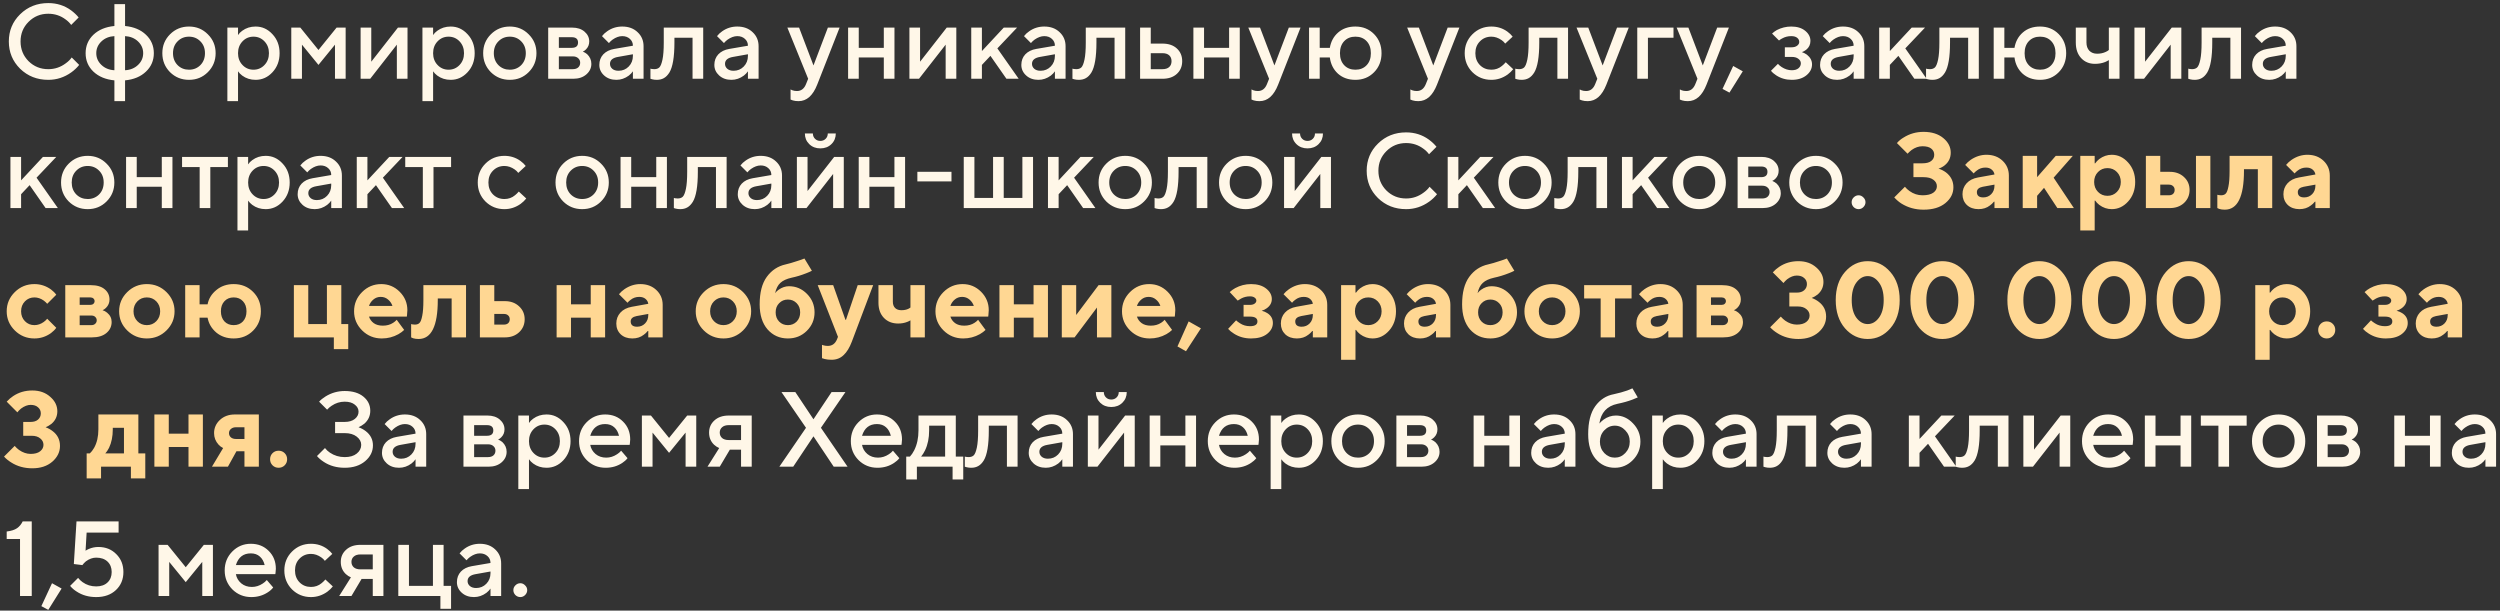
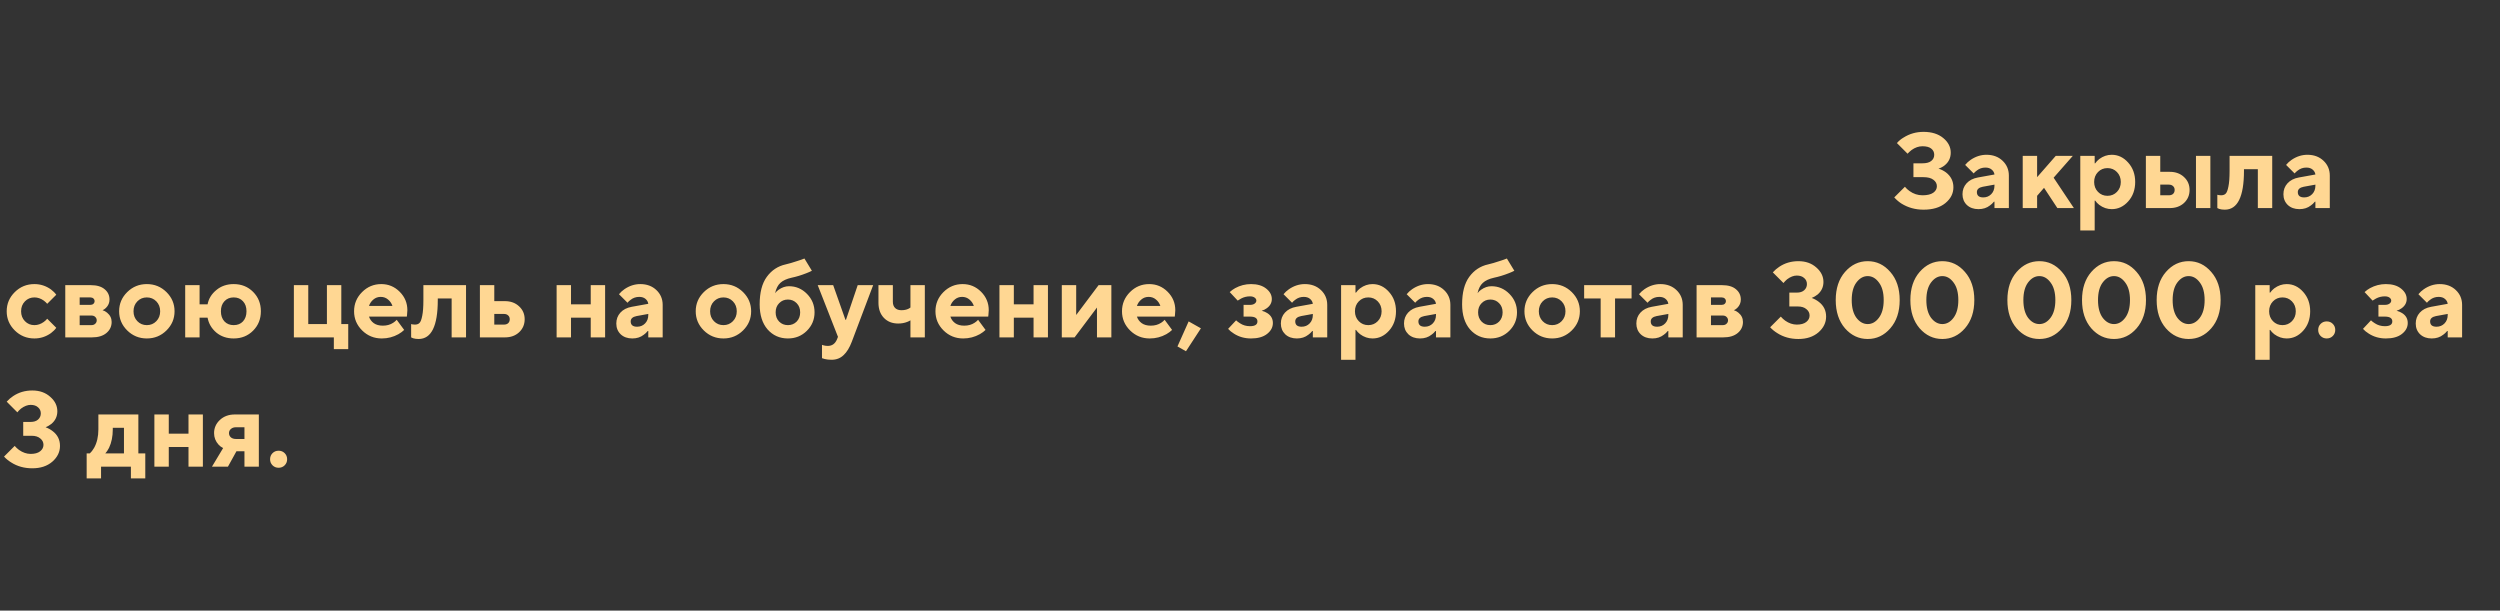
<svg xmlns="http://www.w3.org/2000/svg" width="348" height="85" viewBox="0 0 348 85" fill="none">
  <rect x="0" y="0" width="348" height="85" fill="#333333" stroke="none" />
-   <path d="M9.984 7.997L11.022 9.035C10.706 9.431 10.34 9.777 9.924 10.074C8.955 10.767 7.887 11.113 6.719 11.113C5.166 11.113 3.86 10.598 2.802 9.57C1.753 8.531 1.229 7.265 1.229 5.771C1.229 4.277 1.753 3.016 2.802 1.987C3.86 0.949 5.166 0.429 6.719 0.429C7.916 0.429 8.975 0.766 9.895 1.438C10.32 1.755 10.671 2.086 10.948 2.432L9.909 3.471C9.692 3.174 9.43 2.917 9.123 2.7C8.421 2.175 7.619 1.913 6.719 1.913C5.641 1.913 4.726 2.289 3.974 3.041C3.232 3.783 2.861 4.693 2.861 5.771C2.861 6.849 3.232 7.764 3.974 8.516C4.726 9.258 5.641 9.629 6.719 9.629C7.619 9.629 8.431 9.357 9.153 8.813C9.499 8.566 9.776 8.293 9.984 7.997ZM17.408 5.029V9.777C18.14 9.738 18.743 9.49 19.218 9.035C19.693 8.58 19.93 8.036 19.93 7.403C19.93 6.77 19.693 6.226 19.218 5.771C18.743 5.316 18.14 5.069 17.408 5.029ZM15.924 14.08V11.187C14.707 11.068 13.733 10.663 13.001 9.97C12.279 9.278 11.918 8.422 11.918 7.403C11.918 6.384 12.279 5.529 13.001 4.836C13.733 4.144 14.707 3.738 15.924 3.619V0.578H17.408V3.619C18.625 3.738 19.594 4.144 20.316 4.836C21.048 5.529 21.414 6.384 21.414 7.403C21.414 8.422 21.048 9.278 20.316 9.97C19.594 10.663 18.625 11.068 17.408 11.187V14.08H15.924ZM15.924 9.777V5.029C15.192 5.069 14.589 5.316 14.114 5.771C13.639 6.226 13.402 6.77 13.402 7.403C13.402 8.036 13.639 8.58 14.114 9.035C14.589 9.49 15.192 9.738 15.924 9.777ZM23.666 10.044C22.953 9.322 22.597 8.442 22.597 7.403C22.597 6.365 22.953 5.489 23.666 4.777C24.388 4.055 25.268 3.694 26.307 3.694C27.345 3.694 28.221 4.055 28.933 4.777C29.655 5.489 30.016 6.365 30.016 7.403C30.016 8.442 29.655 9.322 28.933 10.044C28.221 10.757 27.345 11.113 26.307 11.113C25.268 11.113 24.388 10.757 23.666 10.044ZM24.719 9.065C25.144 9.49 25.674 9.703 26.307 9.703C26.94 9.703 27.469 9.49 27.894 9.065C28.32 8.63 28.532 8.076 28.532 7.403C28.532 6.731 28.32 6.182 27.894 5.756C27.469 5.321 26.94 5.103 26.307 5.103C25.674 5.103 25.144 5.321 24.719 5.756C24.294 6.182 24.081 6.731 24.081 7.403C24.081 8.076 24.294 8.63 24.719 9.065ZM31.65 14.08V3.842H33.133V4.881C33.272 4.663 33.465 4.465 33.712 4.287C34.246 3.892 34.87 3.694 35.582 3.694C36.492 3.694 37.273 4.05 37.926 4.762C38.589 5.464 38.92 6.345 38.92 7.403C38.92 8.462 38.589 9.347 37.926 10.059C37.273 10.762 36.492 11.113 35.582 11.113C34.87 11.113 34.246 10.915 33.712 10.519C33.465 10.331 33.272 10.133 33.133 9.926V14.08H31.65ZM33.757 9.05C34.172 9.485 34.681 9.703 35.285 9.703C35.888 9.703 36.398 9.485 36.813 9.05C37.229 8.615 37.437 8.066 37.437 7.403C37.437 6.74 37.229 6.191 36.813 5.756C36.398 5.321 35.888 5.103 35.285 5.103C34.681 5.103 34.172 5.321 33.757 5.756C33.341 6.191 33.133 6.74 33.133 7.403C33.133 8.066 33.341 8.615 33.757 9.05ZM40.547 10.964V3.842H41.808L44.33 6.958L46.853 3.842H48.114V10.964H46.63V6.216L44.33 9.035L42.031 6.216V10.964H40.547ZM50.197 10.964V3.842H51.681V8.59L55.391 3.842H56.726V10.964H55.242V6.216L51.533 10.964H50.197ZM58.804 14.08V3.842H60.288V4.881C60.427 4.663 60.62 4.465 60.867 4.287C61.401 3.892 62.024 3.694 62.737 3.694C63.647 3.694 64.428 4.05 65.081 4.762C65.744 5.464 66.075 6.345 66.075 7.403C66.075 8.462 65.744 9.347 65.081 10.059C64.428 10.762 63.647 11.113 62.737 11.113C62.024 11.113 61.401 10.915 60.867 10.519C60.62 10.331 60.427 10.133 60.288 9.926V14.08H58.804ZM60.911 9.05C61.327 9.485 61.836 9.703 62.44 9.703C63.043 9.703 63.553 9.485 63.968 9.05C64.384 8.615 64.591 8.066 64.591 7.403C64.591 6.74 64.384 6.191 63.968 5.756C63.553 5.321 63.043 5.103 62.44 5.103C61.836 5.103 61.327 5.321 60.911 5.756C60.496 6.191 60.288 6.74 60.288 7.403C60.288 8.066 60.496 8.615 60.911 9.05ZM68.325 10.044C67.613 9.322 67.257 8.442 67.257 7.403C67.257 6.365 67.613 5.489 68.325 4.777C69.047 4.055 69.927 3.694 70.966 3.694C72.005 3.694 72.88 4.055 73.592 4.777C74.314 5.489 74.675 6.365 74.675 7.403C74.675 8.442 74.314 9.322 73.592 10.044C72.88 10.757 72.005 11.113 70.966 11.113C69.927 11.113 69.047 10.757 68.325 10.044ZM69.378 9.065C69.804 9.49 70.333 9.703 70.966 9.703C71.599 9.703 72.128 9.49 72.554 9.065C72.979 8.63 73.192 8.076 73.192 7.403C73.192 6.731 72.979 6.182 72.554 5.756C72.128 5.321 71.599 5.103 70.966 5.103C70.333 5.103 69.804 5.321 69.378 5.756C68.953 6.182 68.74 6.731 68.74 7.403C68.74 8.076 68.953 8.63 69.378 9.065ZM76.309 10.964V3.842H79.647C80.36 3.842 80.933 4.03 81.369 4.406C81.804 4.782 82.022 5.237 82.022 5.771C82.022 6.206 81.873 6.572 81.576 6.869C81.448 7.008 81.299 7.111 81.131 7.181C81.349 7.27 81.547 7.388 81.725 7.537C82.12 7.913 82.318 8.363 82.318 8.887C82.318 9.461 82.086 9.95 81.621 10.356C81.156 10.762 80.548 10.964 79.796 10.964H76.309ZM77.793 9.629H79.722C80.048 9.629 80.3 9.55 80.478 9.392C80.666 9.223 80.76 9.006 80.76 8.739C80.76 8.472 80.666 8.259 80.478 8.101C80.3 7.932 80.048 7.848 79.722 7.848H77.793V9.629ZM77.793 6.661H79.573C80.167 6.661 80.463 6.414 80.463 5.919C80.463 5.425 80.167 5.177 79.573 5.177H77.793V6.661ZM88.1 10.964V9.926C87.962 10.133 87.773 10.331 87.536 10.519C87.002 10.915 86.423 11.113 85.8 11.113C85.108 11.113 84.539 10.91 84.094 10.504C83.648 10.099 83.426 9.609 83.426 9.035C83.426 8.452 83.609 7.962 83.975 7.566C84.351 7.171 84.86 6.918 85.503 6.81L88.1 6.365C88.1 5.979 87.962 5.662 87.684 5.415C87.407 5.158 87.051 5.029 86.616 5.029C86.181 5.029 85.731 5.192 85.266 5.519C85.098 5.637 84.93 5.796 84.761 5.994L83.797 5.029C83.995 4.772 84.232 4.549 84.509 4.361C85.132 3.916 85.835 3.694 86.616 3.694C87.496 3.694 88.209 3.956 88.753 4.48C89.307 4.994 89.584 5.647 89.584 6.439V10.964H88.1ZM88.1 7.774V7.552L86.023 7.923C85.281 8.051 84.91 8.373 84.91 8.887C84.91 9.154 85.014 9.382 85.221 9.57C85.439 9.758 85.731 9.851 86.097 9.851C86.661 9.851 87.135 9.654 87.521 9.258C87.907 8.862 88.1 8.368 88.1 7.774ZM90.541 10.964V9.555L90.719 9.599C90.858 9.619 90.972 9.629 91.061 9.629C91.367 9.629 91.605 9.55 91.773 9.392C91.951 9.223 92.099 8.857 92.218 8.293C92.337 7.73 92.396 6.938 92.396 5.919V3.842H97.886V10.964H96.402V5.252H93.88V5.919C93.88 6.928 93.82 7.784 93.702 8.486C93.583 9.179 93.41 9.713 93.183 10.089C92.955 10.455 92.698 10.717 92.411 10.875C92.134 11.034 91.808 11.113 91.432 11.113C91.204 11.113 90.991 11.088 90.793 11.039C90.724 11.029 90.64 11.004 90.541 10.964ZM104.112 10.964V9.926C103.973 10.133 103.785 10.331 103.548 10.519C103.014 10.915 102.435 11.113 101.812 11.113C101.119 11.113 100.551 10.91 100.105 10.504C99.66 10.099 99.438 9.609 99.438 9.035C99.438 8.452 99.621 7.962 99.987 7.566C100.363 7.171 100.872 6.918 101.515 6.81L104.112 6.365C104.112 5.979 103.973 5.662 103.696 5.415C103.419 5.158 103.063 5.029 102.628 5.029C102.193 5.029 101.743 5.192 101.278 5.519C101.11 5.637 100.941 5.796 100.773 5.994L99.809 5.029C100.007 4.772 100.244 4.549 100.521 4.361C101.144 3.916 101.846 3.694 102.628 3.694C103.508 3.694 104.221 3.956 104.765 4.48C105.319 4.994 105.596 5.647 105.596 6.439V10.964H104.112ZM104.112 7.774V7.552L102.034 7.923C101.293 8.051 100.922 8.373 100.922 8.887C100.922 9.154 101.025 9.382 101.233 9.57C101.451 9.758 101.743 9.851 102.109 9.851C102.672 9.851 103.147 9.654 103.533 9.258C103.919 8.862 104.112 8.368 104.112 7.774ZM110.046 13.858V12.448C110.086 12.468 110.17 12.508 110.299 12.567C110.487 12.636 110.699 12.671 110.937 12.671C111.52 12.671 111.941 12.349 112.198 11.706L112.495 10.964L109.601 3.842H111.233L113.237 9.11L115.24 3.842H116.872L113.756 11.78C113.153 13.314 112.287 14.08 111.159 14.08C110.853 14.08 110.586 14.046 110.358 13.976L110.046 13.858ZM118.056 10.964V3.842H119.539V6.661H123.026V3.842H124.51V10.964H123.026V7.997H119.539V10.964H118.056ZM126.59 10.964V3.842H128.074V8.59L131.784 3.842H133.119V10.964H131.635V6.216L127.926 10.964H126.59ZM135.198 10.964V3.842H136.681V7.106L139.723 3.842H141.578L138.833 6.735L141.801 10.964H140.094L137.868 7.774L136.681 9.035V10.964H135.198ZM146.844 10.964V9.926C146.705 10.133 146.517 10.331 146.28 10.519C145.746 10.915 145.167 11.113 144.544 11.113C143.851 11.113 143.283 10.91 142.838 10.504C142.392 10.099 142.17 9.609 142.17 9.035C142.17 8.452 142.353 7.962 142.719 7.566C143.095 7.171 143.604 6.918 144.247 6.81L146.844 6.365C146.844 5.979 146.705 5.662 146.428 5.415C146.151 5.158 145.795 5.029 145.36 5.029C144.925 5.029 144.475 5.192 144.01 5.519C143.842 5.637 143.673 5.796 143.505 5.994L142.541 5.029C142.739 4.772 142.976 4.549 143.253 4.361C143.876 3.916 144.579 3.694 145.36 3.694C146.24 3.694 146.953 3.956 147.497 4.48C148.051 4.994 148.328 5.647 148.328 6.439V10.964H146.844ZM146.844 7.774V7.552L144.766 7.923C144.025 8.051 143.654 8.373 143.654 8.887C143.654 9.154 143.757 9.382 143.965 9.57C144.183 9.758 144.475 9.851 144.841 9.851C145.404 9.851 145.879 9.654 146.265 9.258C146.651 8.862 146.844 8.368 146.844 7.774ZM149.285 10.964V9.555L149.463 9.599C149.602 9.619 149.715 9.629 149.804 9.629C150.111 9.629 150.349 9.55 150.517 9.392C150.695 9.223 150.843 8.857 150.962 8.293C151.081 7.73 151.14 6.938 151.14 5.919V3.842H156.63V10.964H155.146V5.252H152.624V5.919C152.624 6.928 152.564 7.784 152.446 8.486C152.327 9.179 152.154 9.713 151.926 10.089C151.699 10.455 151.442 10.717 151.155 10.875C150.878 11.034 150.551 11.113 150.175 11.113C149.948 11.113 149.735 11.088 149.537 11.039C149.468 11.029 149.384 11.004 149.285 10.964ZM160.185 9.629H161.817C162.223 9.629 162.534 9.53 162.752 9.332C162.969 9.134 163.078 8.862 163.078 8.516C163.078 8.17 162.969 7.898 162.752 7.7C162.534 7.502 162.223 7.403 161.817 7.403H160.185V9.629ZM158.701 10.964V3.842H160.185V6.068H161.817C162.658 6.068 163.325 6.295 163.82 6.75C164.315 7.205 164.562 7.794 164.562 8.516C164.562 9.238 164.315 9.827 163.82 10.282C163.325 10.737 162.658 10.964 161.817 10.964H158.701ZM166.12 10.964V3.842H167.604V6.661H171.091V3.842H172.575V10.964H171.091V7.997H167.604V10.964H166.12ZM174.21 13.858V12.448C174.249 12.468 174.333 12.508 174.462 12.567C174.65 12.636 174.863 12.671 175.1 12.671C175.684 12.671 176.104 12.349 176.361 11.706L176.658 10.964L173.765 3.842H175.397L177.4 9.11L179.403 3.842H181.035L177.919 11.78C177.316 13.314 176.45 14.08 175.323 14.08C175.016 14.08 174.749 14.046 174.521 13.976L174.21 13.858ZM182.219 10.964V3.842H183.703V6.661H185.112C185.261 5.781 185.646 5.069 186.27 4.525C186.903 3.971 187.704 3.694 188.673 3.694C189.712 3.694 190.578 4.045 191.27 4.747C191.962 5.45 192.309 6.335 192.309 7.403C192.309 8.472 191.962 9.357 191.27 10.059C190.578 10.762 189.712 11.113 188.673 11.113C187.694 11.113 186.883 10.826 186.24 10.252C185.607 9.668 185.231 8.917 185.112 7.997H183.703V10.964H182.219ZM187.115 9.08C187.511 9.495 188.03 9.703 188.673 9.703C189.316 9.703 189.836 9.495 190.231 9.08C190.627 8.664 190.825 8.106 190.825 7.403C190.825 6.701 190.627 6.142 190.231 5.726C189.836 5.311 189.316 5.103 188.673 5.103C188.03 5.103 187.511 5.311 187.115 5.726C186.72 6.142 186.522 6.701 186.522 7.403C186.522 8.106 186.72 8.664 187.115 9.08ZM196.322 13.858V12.448C196.362 12.468 196.446 12.508 196.574 12.567C196.762 12.636 196.975 12.671 197.212 12.671C197.796 12.671 198.216 12.349 198.473 11.706L198.77 10.964L195.877 3.842H197.509L199.512 9.11L201.515 3.842H203.147L200.031 11.78C199.428 13.314 198.562 14.08 197.435 14.08C197.128 14.08 196.861 14.046 196.634 13.976L196.322 13.858ZM209.599 8.664L210.637 9.629C210.429 9.896 210.172 10.143 209.866 10.371C209.173 10.865 208.416 11.113 207.595 11.113C206.557 11.113 205.676 10.757 204.954 10.044C204.242 9.322 203.886 8.442 203.886 7.403C203.886 6.365 204.242 5.489 204.954 4.777C205.676 4.055 206.557 3.694 207.595 3.694C208.436 3.694 209.183 3.931 209.836 4.406C210.133 4.624 210.375 4.856 210.563 5.103L209.524 6.068C209.386 5.88 209.223 5.722 209.035 5.593C208.57 5.267 208.09 5.103 207.595 5.103C206.962 5.103 206.433 5.321 206.008 5.756C205.582 6.182 205.37 6.731 205.37 7.403C205.37 8.076 205.582 8.63 206.008 9.065C206.433 9.49 206.962 9.703 207.595 9.703C208.159 9.703 208.649 9.53 209.064 9.184C209.242 9.045 209.42 8.872 209.599 8.664ZM210.927 10.964V9.555L211.105 9.599C211.244 9.619 211.357 9.629 211.446 9.629C211.753 9.629 211.99 9.55 212.159 9.392C212.337 9.223 212.485 8.857 212.604 8.293C212.722 7.73 212.782 6.938 212.782 5.919V3.842H218.272V10.964H216.788V5.252H214.266V5.919C214.266 6.928 214.206 7.784 214.088 8.486C213.969 9.179 213.796 9.713 213.568 10.089C213.341 10.455 213.084 10.717 212.797 10.875C212.52 11.034 212.193 11.113 211.817 11.113C211.59 11.113 211.377 11.088 211.179 11.039C211.11 11.029 211.026 11.004 210.927 10.964ZM219.898 13.858V12.448C219.937 12.468 220.021 12.508 220.15 12.567C220.338 12.636 220.551 12.671 220.788 12.671C221.372 12.671 221.792 12.349 222.049 11.706L222.346 10.964L219.453 3.842H221.085L223.088 9.11L225.091 3.842H226.723L223.607 11.78C223.004 13.314 222.138 14.08 221.011 14.08C220.704 14.08 220.437 14.046 220.209 13.976L219.898 13.858ZM227.907 10.964V3.842H232.952V5.252H229.391V10.964H227.907ZM233.837 13.858V12.448C233.877 12.468 233.961 12.508 234.09 12.567C234.278 12.636 234.49 12.671 234.728 12.671C235.311 12.671 235.732 12.349 235.989 11.706L236.286 10.964L233.392 3.842H235.024L237.028 9.11L239.031 3.842H240.663L237.547 11.78C236.944 13.314 236.078 14.08 234.95 14.08C234.644 14.08 234.377 14.046 234.149 13.976L233.837 13.858ZM239.776 12.374L241.259 9.184L242.595 9.926L240.74 12.893L239.776 12.374ZM246.522 9.851L247.487 8.887C247.625 9.045 247.798 9.194 248.006 9.332C248.461 9.629 248.931 9.777 249.416 9.777C249.811 9.777 250.118 9.688 250.336 9.51C250.563 9.322 250.677 9.09 250.677 8.813C250.677 8.566 250.563 8.358 250.336 8.19C250.118 8.012 249.811 7.923 249.416 7.923H248.451V6.587H249.342C249.698 6.587 249.97 6.513 250.158 6.365C250.355 6.216 250.454 6.043 250.454 5.845C250.454 5.608 250.36 5.415 250.172 5.267C249.984 5.108 249.708 5.029 249.342 5.029C248.886 5.029 248.471 5.133 248.095 5.341C247.947 5.41 247.793 5.509 247.635 5.637L246.671 4.673C246.859 4.495 247.081 4.332 247.338 4.183C247.971 3.857 248.639 3.694 249.342 3.694C250.153 3.694 250.801 3.892 251.285 4.287C251.77 4.683 252.012 5.153 252.012 5.697C252.012 6.201 251.815 6.612 251.419 6.928C251.211 7.087 251.013 7.195 250.825 7.255C251.083 7.344 251.315 7.463 251.523 7.611C251.998 7.987 252.235 8.437 252.235 8.961C252.235 9.545 251.978 10.049 251.463 10.475C250.949 10.9 250.266 11.113 249.416 11.113C248.605 11.113 247.882 10.905 247.249 10.489C246.943 10.292 246.7 10.079 246.522 9.851ZM258.028 10.964V9.926C257.89 10.133 257.702 10.331 257.464 10.519C256.93 10.915 256.351 11.113 255.728 11.113C255.036 11.113 254.467 10.91 254.022 10.504C253.577 10.099 253.354 9.609 253.354 9.035C253.354 8.452 253.537 7.962 253.903 7.566C254.279 7.171 254.789 6.918 255.432 6.81L258.028 6.365C258.028 5.979 257.89 5.662 257.613 5.415C257.336 5.158 256.98 5.029 256.544 5.029C256.109 5.029 255.659 5.192 255.194 5.519C255.026 5.637 254.858 5.796 254.69 5.994L253.725 5.029C253.923 4.772 254.16 4.549 254.437 4.361C255.061 3.916 255.763 3.694 256.544 3.694C257.425 3.694 258.137 3.956 258.681 4.48C259.235 4.994 259.512 5.647 259.512 6.439V10.964H258.028ZM258.028 7.774V7.552L255.951 7.923C255.209 8.051 254.838 8.373 254.838 8.887C254.838 9.154 254.942 9.382 255.15 9.57C255.367 9.758 255.659 9.851 256.025 9.851C256.589 9.851 257.064 9.654 257.449 9.258C257.835 8.862 258.028 8.368 258.028 7.774ZM261.582 10.964V3.842H263.066V7.106L266.108 3.842H267.963L265.218 6.735L268.185 10.964H266.479L264.253 7.774L263.066 9.035V10.964H261.582ZM268.106 10.964V9.555L268.284 9.599C268.422 9.619 268.536 9.629 268.625 9.629C268.932 9.629 269.169 9.55 269.337 9.392C269.516 9.223 269.664 8.857 269.783 8.293C269.901 7.73 269.961 6.938 269.961 5.919V3.842H275.451V10.964H273.967V5.252H271.444V5.919C271.444 6.928 271.385 7.784 271.266 8.486C271.148 9.179 270.975 9.713 270.747 10.089C270.52 10.455 270.262 10.717 269.976 10.875C269.699 11.034 269.372 11.113 268.996 11.113C268.769 11.113 268.556 11.088 268.358 11.039C268.289 11.029 268.205 11.004 268.106 10.964ZM277.522 10.964V3.842H279.006V6.661H280.415C280.564 5.781 280.949 5.069 281.573 4.525C282.206 3.971 283.007 3.694 283.976 3.694C285.015 3.694 285.881 4.045 286.573 4.747C287.265 5.45 287.612 6.335 287.612 7.403C287.612 8.472 287.265 9.357 286.573 10.059C285.881 10.762 285.015 11.113 283.976 11.113C282.997 11.113 282.186 10.826 281.543 10.252C280.91 9.668 280.534 8.917 280.415 7.997H279.006V10.964H277.522ZM282.418 9.08C282.814 9.495 283.333 9.703 283.976 9.703C284.619 9.703 285.139 9.495 285.534 9.08C285.93 8.664 286.128 8.106 286.128 7.403C286.128 6.701 285.93 6.142 285.534 5.726C285.139 5.311 284.619 5.103 283.976 5.103C283.333 5.103 282.814 5.311 282.418 5.726C282.023 6.142 281.825 6.701 281.825 7.403C281.825 8.106 282.023 8.664 282.418 9.08ZM293.551 10.964V8.368C293.373 8.476 293.2 8.566 293.032 8.635C292.606 8.803 292.136 8.887 291.622 8.887C290.831 8.887 290.188 8.62 289.693 8.086C289.198 7.552 288.951 6.829 288.951 5.919V3.842H290.435V5.919C290.435 6.394 290.568 6.775 290.836 7.062C291.113 7.339 291.474 7.477 291.919 7.477C292.364 7.477 292.765 7.393 293.121 7.225C293.299 7.146 293.442 7.057 293.551 6.958V3.842H295.035V10.964H293.551ZM297.113 10.964V3.842H298.596V8.59L302.306 3.842H303.641V10.964H302.158V6.216L298.448 10.964H297.113ZM304.607 10.964V9.555L304.785 9.599C304.924 9.619 305.037 9.629 305.126 9.629C305.433 9.629 305.67 9.55 305.839 9.392C306.017 9.223 306.165 8.857 306.284 8.293C306.402 7.73 306.462 6.938 306.462 5.919V3.842H311.952V10.964H310.468V5.252H307.946V5.919C307.946 6.928 307.886 7.784 307.768 8.486C307.649 9.179 307.476 9.713 307.248 10.089C307.021 10.455 306.764 10.717 306.477 10.875C306.2 11.034 305.873 11.113 305.497 11.113C305.27 11.113 305.057 11.088 304.859 11.039C304.79 11.029 304.706 11.004 304.607 10.964ZM318.178 10.964V9.926C318.039 10.133 317.851 10.331 317.614 10.519C317.08 10.915 316.501 11.113 315.878 11.113C315.185 11.113 314.616 10.91 314.171 10.504C313.726 10.099 313.504 9.609 313.504 9.035C313.504 8.452 313.687 7.962 314.053 7.566C314.428 7.171 314.938 6.918 315.581 6.81L318.178 6.365C318.178 5.979 318.039 5.662 317.762 5.415C317.485 5.158 317.129 5.029 316.694 5.029C316.259 5.029 315.808 5.192 315.344 5.519C315.175 5.637 315.007 5.796 314.839 5.994L313.875 5.029C314.072 4.772 314.31 4.549 314.587 4.361C315.21 3.916 315.912 3.694 316.694 3.694C317.574 3.694 318.286 3.956 318.83 4.48C319.384 4.994 319.661 5.647 319.661 6.439V10.964H318.178ZM318.178 7.774V7.552L316.1 7.923C315.358 8.051 314.987 8.373 314.987 8.887C314.987 9.154 315.091 9.382 315.299 9.57C315.517 9.758 315.808 9.851 316.174 9.851C316.738 9.851 317.213 9.654 317.599 9.258C317.985 8.862 318.178 8.368 318.178 7.774ZM1.452 28.964V21.842H2.936V25.106L5.977 21.842H7.832L5.087 24.735L8.055 28.964H6.348L4.123 25.774L2.936 27.035V28.964H1.452ZM9.566 28.044C8.854 27.322 8.498 26.442 8.498 25.403C8.498 24.364 8.854 23.489 9.566 22.777C10.289 22.055 11.169 21.694 12.208 21.694C13.246 21.694 14.122 22.055 14.834 22.777C15.556 23.489 15.917 24.364 15.917 25.403C15.917 26.442 15.556 27.322 14.834 28.044C14.122 28.757 13.246 29.113 12.208 29.113C11.169 29.113 10.289 28.757 9.566 28.044ZM10.62 27.065C11.045 27.49 11.575 27.703 12.208 27.703C12.841 27.703 13.37 27.49 13.795 27.065C14.221 26.63 14.433 26.076 14.433 25.403C14.433 24.73 14.221 24.181 13.795 23.756C13.37 23.321 12.841 23.103 12.208 23.103C11.575 23.103 11.045 23.321 10.62 23.756C10.195 24.181 9.982 24.73 9.982 25.403C9.982 26.076 10.195 26.63 10.62 27.065ZM17.55 28.964V21.842H19.034V24.661H22.521V21.842H24.005V28.964H22.521V25.997H19.034V28.964H17.55ZM27.792 28.964V23.252H25.343V21.842H31.724V23.252H29.276V28.964H27.792ZM33.055 32.08V21.842H34.539V22.881C34.678 22.663 34.87 22.465 35.118 22.287C35.652 21.892 36.275 21.694 36.987 21.694C37.897 21.694 38.679 22.05 39.332 22.762C39.995 23.464 40.326 24.345 40.326 25.403C40.326 26.462 39.995 27.347 39.332 28.059C38.679 28.762 37.897 29.113 36.987 29.113C36.275 29.113 35.652 28.915 35.118 28.519C34.87 28.331 34.678 28.133 34.539 27.926V32.08H33.055ZM35.162 27.05C35.578 27.485 36.087 27.703 36.691 27.703C37.294 27.703 37.803 27.485 38.219 27.05C38.634 26.615 38.842 26.066 38.842 25.403C38.842 24.74 38.634 24.191 38.219 23.756C37.803 23.321 37.294 23.103 36.691 23.103C36.087 23.103 35.578 23.321 35.162 23.756C34.747 24.191 34.539 24.74 34.539 25.403C34.539 26.066 34.747 26.615 35.162 27.05ZM46.107 28.964V27.926C45.968 28.133 45.781 28.331 45.543 28.519C45.009 28.915 44.43 29.113 43.807 29.113C43.115 29.113 42.546 28.91 42.101 28.504C41.656 28.099 41.433 27.609 41.433 27.035C41.433 26.452 41.616 25.962 41.982 25.566C42.358 25.171 42.867 24.919 43.51 24.81L46.107 24.364C46.107 23.979 45.968 23.662 45.691 23.415C45.414 23.158 45.058 23.029 44.623 23.029C44.188 23.029 43.738 23.192 43.273 23.519C43.105 23.637 42.937 23.796 42.768 23.994L41.804 23.029C42.002 22.772 42.239 22.549 42.516 22.361C43.139 21.916 43.842 21.694 44.623 21.694C45.504 21.694 46.216 21.956 46.76 22.48C47.314 22.994 47.591 23.647 47.591 24.439V28.964H46.107ZM46.107 25.774V25.552L44.03 25.922C43.288 26.051 42.917 26.373 42.917 26.887C42.917 27.154 43.021 27.382 43.228 27.57C43.446 27.758 43.738 27.852 44.104 27.852C44.668 27.852 45.142 27.654 45.528 27.258C45.914 26.862 46.107 26.368 46.107 25.774ZM49.661 28.964V21.842H51.145V25.106L54.187 21.842H56.041L53.297 24.735L56.264 28.964H54.558L52.332 25.774L51.145 27.035V28.964H49.661ZM58.859 28.964V23.252H56.411V21.842H62.791V23.252H60.343V28.964H58.859ZM72.216 26.664L73.254 27.629C73.047 27.896 72.789 28.143 72.483 28.371C71.79 28.865 71.034 29.113 70.213 29.113C69.174 29.113 68.293 28.757 67.571 28.044C66.859 27.322 66.503 26.442 66.503 25.403C66.503 24.364 66.859 23.489 67.571 22.777C68.293 22.055 69.174 21.694 70.213 21.694C71.053 21.694 71.8 21.931 72.453 22.406C72.75 22.623 72.992 22.856 73.18 23.103L72.141 24.068C72.003 23.88 71.84 23.722 71.652 23.593C71.187 23.267 70.707 23.103 70.213 23.103C69.579 23.103 69.05 23.321 68.625 23.756C68.199 24.181 67.987 24.73 67.987 25.403C67.987 26.076 68.199 26.63 68.625 27.065C69.05 27.49 69.579 27.703 70.213 27.703C70.776 27.703 71.266 27.53 71.681 27.184C71.859 27.045 72.038 26.872 72.216 26.664ZM78.396 28.044C77.683 27.322 77.327 26.442 77.327 25.403C77.327 24.364 77.683 23.489 78.396 22.777C79.118 22.055 79.998 21.694 81.037 21.694C82.075 21.694 82.951 22.055 83.663 22.777C84.385 23.489 84.746 24.364 84.746 25.403C84.746 26.442 84.385 27.322 83.663 28.044C82.951 28.757 82.075 29.113 81.037 29.113C79.998 29.113 79.118 28.757 78.396 28.044ZM79.449 27.065C79.874 27.49 80.404 27.703 81.037 27.703C81.67 27.703 82.199 27.49 82.624 27.065C83.05 26.63 83.263 26.076 83.263 25.403C83.263 24.73 83.05 24.181 82.624 23.756C82.199 23.321 81.67 23.103 81.037 23.103C80.404 23.103 79.874 23.321 79.449 23.756C79.024 24.181 78.811 24.73 78.811 25.403C78.811 26.076 79.024 26.63 79.449 27.065ZM86.38 28.964V21.842H87.864V24.661H91.35V21.842H92.834V28.964H91.35V25.997H87.864V28.964H86.38ZM93.802 28.964V27.555L93.98 27.599C94.118 27.619 94.232 27.629 94.321 27.629C94.628 27.629 94.865 27.55 95.033 27.392C95.211 27.223 95.36 26.857 95.478 26.294C95.597 25.73 95.656 24.938 95.656 23.919V21.842H101.146V28.964H99.663V23.252H97.14V23.919C97.14 24.928 97.081 25.784 96.962 26.486C96.843 27.179 96.67 27.713 96.443 28.089C96.215 28.455 95.958 28.717 95.671 28.875C95.394 29.034 95.068 29.113 94.692 29.113C94.464 29.113 94.252 29.088 94.054 29.038C93.985 29.029 93.9 29.004 93.802 28.964ZM107.372 28.964V27.926C107.234 28.133 107.046 28.331 106.808 28.519C106.274 28.915 105.695 29.113 105.072 29.113C104.38 29.113 103.811 28.91 103.366 28.504C102.921 28.099 102.698 27.609 102.698 27.035C102.698 26.452 102.881 25.962 103.247 25.566C103.623 25.171 104.132 24.919 104.775 24.81L107.372 24.364C107.372 23.979 107.234 23.662 106.957 23.415C106.68 23.158 106.324 23.029 105.888 23.029C105.453 23.029 105.003 23.192 104.538 23.519C104.37 23.637 104.202 23.796 104.034 23.994L103.069 23.029C103.267 22.772 103.504 22.549 103.781 22.361C104.404 21.916 105.107 21.694 105.888 21.694C106.769 21.694 107.481 21.956 108.025 22.48C108.579 22.994 108.856 23.647 108.856 24.439V28.964H107.372ZM107.372 25.774V25.552L105.295 25.922C104.553 26.051 104.182 26.373 104.182 26.887C104.182 27.154 104.286 27.382 104.494 27.57C104.711 27.758 105.003 27.852 105.369 27.852C105.933 27.852 106.408 27.654 106.793 27.258C107.179 26.862 107.372 26.368 107.372 25.774ZM110.926 28.964V21.842H112.41V26.59L116.12 21.842H117.455V28.964H115.971V24.216L112.262 28.964H110.926ZM112.039 18.578H113.152C113.152 18.874 113.251 19.122 113.449 19.32C113.647 19.517 113.894 19.616 114.191 19.616C114.487 19.616 114.735 19.517 114.933 19.32C115.13 19.122 115.229 18.874 115.229 18.578H116.342C116.342 19.171 116.139 19.666 115.734 20.061C115.328 20.457 114.814 20.655 114.191 20.655C113.567 20.655 113.053 20.457 112.648 20.061C112.242 19.666 112.039 19.171 112.039 18.578ZM119.534 28.964V21.842H121.017V24.661H124.504V21.842H125.988V28.964H124.504V25.997H121.017V28.964H119.534ZM127.697 25.255V23.919H132.446V25.255H127.697ZM134.154 28.964V21.842H135.638V27.555H138.235V21.842H139.719V27.555H142.315V21.842H143.799V28.964H134.154ZM145.877 28.964V21.842H147.361V25.106L150.403 21.842H152.257L149.512 24.735L152.48 28.964H150.774L148.548 25.774L147.361 27.035V28.964H145.877ZM153.992 28.044C153.279 27.322 152.923 26.442 152.923 25.403C152.923 24.364 153.279 23.489 153.992 22.777C154.714 22.055 155.594 21.694 156.633 21.694C157.672 21.694 158.547 22.055 159.259 22.777C159.981 23.489 160.342 24.364 160.342 25.403C160.342 26.442 159.981 27.322 159.259 28.044C158.547 28.757 157.672 29.113 156.633 29.113C155.594 29.113 154.714 28.757 153.992 28.044ZM155.045 27.065C155.471 27.49 156 27.703 156.633 27.703C157.266 27.703 157.795 27.49 158.221 27.065C158.646 26.63 158.859 26.076 158.859 25.403C158.859 24.73 158.646 24.181 158.221 23.756C157.795 23.321 157.266 23.103 156.633 23.103C156 23.103 155.471 23.321 155.045 23.756C154.62 24.181 154.407 24.73 154.407 25.403C154.407 26.076 154.62 26.63 155.045 27.065ZM160.718 28.964V27.555L160.896 27.599C161.035 27.619 161.148 27.629 161.237 27.629C161.544 27.629 161.781 27.55 161.95 27.392C162.128 27.223 162.276 26.857 162.395 26.294C162.513 25.73 162.573 24.938 162.573 23.919V21.842H168.063V28.964H166.579V23.252H164.057V23.919C164.057 24.928 163.997 25.784 163.879 26.486C163.76 27.179 163.587 27.713 163.359 28.089C163.132 28.455 162.874 28.717 162.588 28.875C162.311 29.034 161.984 29.113 161.608 29.113C161.381 29.113 161.168 29.088 160.97 29.038C160.901 29.029 160.817 29.004 160.718 28.964ZM170.757 28.044C170.045 27.322 169.689 26.442 169.689 25.403C169.689 24.364 170.045 23.489 170.757 22.777C171.479 22.055 172.36 21.694 173.398 21.694C174.437 21.694 175.312 22.055 176.025 22.777C176.747 23.489 177.108 24.364 177.108 25.403C177.108 26.442 176.747 27.322 176.025 28.044C175.312 28.757 174.437 29.113 173.398 29.113C172.36 29.113 171.479 28.757 170.757 28.044ZM171.811 27.065C172.236 27.49 172.765 27.703 173.398 27.703C174.031 27.703 174.561 27.49 174.986 27.065C175.411 26.63 175.624 26.076 175.624 25.403C175.624 24.73 175.411 24.181 174.986 23.756C174.561 23.321 174.031 23.103 173.398 23.103C172.765 23.103 172.236 23.321 171.811 23.756C171.385 24.181 171.172 24.73 171.172 25.403C171.172 26.076 171.385 26.63 171.811 27.065ZM178.741 28.964V21.842H180.225V26.59L183.934 21.842H185.27V28.964H183.786V24.216L180.077 28.964H178.741ZM179.854 18.578H180.967C180.967 18.874 181.066 19.122 181.264 19.32C181.461 19.517 181.709 19.616 182.005 19.616C182.302 19.616 182.55 19.517 182.747 19.32C182.945 19.122 183.044 18.874 183.044 18.578H184.157C184.157 19.171 183.954 19.666 183.549 20.061C183.143 20.457 182.629 20.655 182.005 20.655C181.382 20.655 180.868 20.457 180.462 20.061C180.057 19.666 179.854 19.171 179.854 18.578ZM198.996 25.997L200.034 27.035C199.718 27.431 199.352 27.777 198.936 28.074C197.967 28.767 196.899 29.113 195.731 29.113C194.178 29.113 192.872 28.598 191.814 27.57C190.765 26.531 190.241 25.265 190.241 23.771C190.241 22.277 190.765 21.016 191.814 19.987C192.872 18.949 194.178 18.429 195.731 18.429C196.928 18.429 197.987 18.766 198.907 19.438C199.332 19.755 199.683 20.086 199.96 20.432L198.921 21.471C198.704 21.174 198.442 20.917 198.135 20.7C197.433 20.175 196.631 19.913 195.731 19.913C194.653 19.913 193.738 20.289 192.986 21.041C192.244 21.783 191.873 22.693 191.873 23.771C191.873 24.849 192.244 25.764 192.986 26.516C193.738 27.258 194.653 27.629 195.731 27.629C196.631 27.629 197.443 27.357 198.165 26.813C198.511 26.566 198.788 26.294 198.996 25.997ZM201.52 28.964V21.842H203.004V25.106L206.046 21.842H207.9L205.155 24.735L208.123 28.964H206.416L204.191 25.774L203.004 27.035V28.964H201.52ZM209.635 28.044C208.922 27.322 208.566 26.442 208.566 25.403C208.566 24.364 208.922 23.489 209.635 22.777C210.357 22.055 211.237 21.694 212.276 21.694C213.314 21.694 214.19 22.055 214.902 22.777C215.624 23.489 215.985 24.364 215.985 25.403C215.985 26.442 215.624 27.322 214.902 28.044C214.19 28.757 213.314 29.113 212.276 29.113C211.237 29.113 210.357 28.757 209.635 28.044ZM210.688 27.065C211.113 27.49 211.643 27.703 212.276 27.703C212.909 27.703 213.438 27.49 213.863 27.065C214.289 26.63 214.502 26.076 214.502 25.403C214.502 24.73 214.289 24.181 213.863 23.756C213.438 23.321 212.909 23.103 212.276 23.103C211.643 23.103 211.113 23.321 210.688 23.756C210.263 24.181 210.05 24.73 210.05 25.403C210.05 26.076 210.263 26.63 210.688 27.065ZM216.361 28.964V27.555L216.539 27.599C216.677 27.619 216.791 27.629 216.88 27.629C217.187 27.629 217.424 27.55 217.592 27.392C217.771 27.223 217.919 26.857 218.038 26.294C218.156 25.73 218.216 24.938 218.216 23.919V21.842H223.706V28.964H222.222V23.252H219.699V23.919C219.699 24.928 219.64 25.784 219.521 26.486C219.403 27.179 219.23 27.713 219.002 28.089C218.775 28.455 218.517 28.717 218.231 28.875C217.954 29.034 217.627 29.113 217.251 29.113C217.024 29.113 216.811 29.088 216.613 29.038C216.544 29.029 216.46 29.004 216.361 28.964ZM225.777 28.964V21.842H227.261V25.106L230.302 21.842H232.157L229.412 24.735L232.38 28.964H230.673L228.448 25.774L227.261 27.035V28.964H225.777ZM233.891 28.044C233.179 27.322 232.823 26.442 232.823 25.403C232.823 24.364 233.179 23.489 233.891 22.777C234.614 22.055 235.494 21.694 236.533 21.694C237.571 21.694 238.447 22.055 239.159 22.777C239.881 23.489 240.242 24.364 240.242 25.403C240.242 26.442 239.881 27.322 239.159 28.044C238.447 28.757 237.571 29.113 236.533 29.113C235.494 29.113 234.614 28.757 233.891 28.044ZM234.945 27.065C235.37 27.49 235.9 27.703 236.533 27.703C237.166 27.703 237.695 27.49 238.12 27.065C238.546 26.63 238.758 26.076 238.758 25.403C238.758 24.73 238.546 24.181 238.12 23.756C237.695 23.321 237.166 23.103 236.533 23.103C235.9 23.103 235.37 23.321 234.945 23.756C234.52 24.181 234.307 24.73 234.307 25.403C234.307 26.076 234.52 26.63 234.945 27.065ZM241.876 28.964V21.842H245.214C245.926 21.842 246.5 22.03 246.935 22.406C247.371 22.782 247.588 23.237 247.588 23.771C247.588 24.206 247.44 24.572 247.143 24.869C247.014 25.008 246.866 25.111 246.698 25.181C246.916 25.27 247.113 25.388 247.291 25.537C247.687 25.913 247.885 26.363 247.885 26.887C247.885 27.461 247.652 27.95 247.188 28.356C246.723 28.762 246.114 28.964 245.362 28.964H241.876ZM243.359 27.629H245.288C245.615 27.629 245.867 27.55 246.045 27.392C246.233 27.223 246.327 27.006 246.327 26.739C246.327 26.472 246.233 26.259 246.045 26.101C245.867 25.932 245.615 25.848 245.288 25.848H243.359V27.629ZM243.359 24.661H245.14C245.733 24.661 246.03 24.414 246.03 23.919C246.03 23.425 245.733 23.177 245.14 23.177H243.359V24.661ZM250.135 28.044C249.423 27.322 249.067 26.442 249.067 25.403C249.067 24.364 249.423 23.489 250.135 22.777C250.857 22.055 251.738 21.694 252.776 21.694C253.815 21.694 254.69 22.055 255.403 22.777C256.125 23.489 256.486 24.364 256.486 25.403C256.486 26.442 256.125 27.322 255.403 28.044C254.69 28.757 253.815 29.113 252.776 29.113C251.738 29.113 250.857 28.757 250.135 28.044ZM251.189 27.065C251.614 27.49 252.143 27.703 252.776 27.703C253.409 27.703 253.939 27.49 254.364 27.065C254.789 26.63 255.002 26.076 255.002 25.403C255.002 24.73 254.789 24.181 254.364 23.756C253.939 23.321 253.409 23.103 252.776 23.103C252.143 23.103 251.614 23.321 251.189 23.756C250.763 24.181 250.551 24.73 250.551 25.403C250.551 26.076 250.763 26.63 251.189 27.065ZM259.38 28.831C259.192 29.019 258.97 29.113 258.713 29.113C258.456 29.113 258.228 29.019 258.03 28.831C257.842 28.633 257.748 28.405 257.748 28.148C257.748 27.891 257.842 27.669 258.03 27.48C258.228 27.283 258.456 27.184 258.713 27.184C258.97 27.184 259.192 27.283 259.38 27.48C259.578 27.669 259.677 27.891 259.677 28.148C259.677 28.405 259.578 28.633 259.38 28.831ZM44.123 63.48L45.236 62.368C45.424 62.615 45.651 62.828 45.918 63.006C46.532 63.421 47.219 63.629 47.981 63.629C48.693 63.629 49.252 63.466 49.657 63.139C50.073 62.803 50.281 62.397 50.281 61.922C50.281 61.487 50.073 61.106 49.657 60.78C49.242 60.454 48.683 60.29 47.981 60.29H46.645V58.732H47.981C48.574 58.732 49.044 58.594 49.39 58.317C49.737 58.04 49.91 57.704 49.91 57.308C49.91 56.922 49.737 56.596 49.39 56.329C49.054 56.052 48.584 55.913 47.981 55.913C47.328 55.913 46.724 56.101 46.171 56.477C45.953 56.615 45.74 56.798 45.532 57.026L44.42 55.913C44.647 55.656 44.954 55.409 45.34 55.171C46.151 54.677 47.031 54.429 47.981 54.429C49.089 54.429 49.959 54.691 50.592 55.216C51.225 55.74 51.542 56.393 51.542 57.174C51.542 57.887 51.27 58.485 50.726 58.97C50.479 59.168 50.206 59.336 49.91 59.474C50.276 59.603 50.607 59.781 50.904 60.008C51.577 60.523 51.913 61.186 51.913 61.997C51.913 62.847 51.552 63.58 50.83 64.193C50.108 64.806 49.158 65.113 47.981 65.113C46.873 65.113 45.904 64.841 45.073 64.297C44.677 64.039 44.36 63.767 44.123 63.48ZM57.844 64.964V63.926C57.706 64.133 57.518 64.331 57.28 64.519C56.746 64.915 56.167 65.113 55.544 65.113C54.852 65.113 54.283 64.91 53.838 64.504C53.393 64.099 53.17 63.609 53.17 63.035C53.17 62.452 53.353 61.962 53.719 61.566C54.095 61.171 54.605 60.919 55.247 60.81L57.844 60.364C57.844 59.979 57.706 59.662 57.429 59.415C57.152 59.158 56.795 59.029 56.36 59.029C55.925 59.029 55.475 59.192 55.01 59.519C54.842 59.638 54.674 59.796 54.505 59.994L53.541 59.029C53.739 58.772 53.976 58.549 54.253 58.361C54.877 57.916 55.579 57.694 56.36 57.694C57.241 57.694 57.953 57.956 58.497 58.48C59.051 58.995 59.328 59.647 59.328 60.439V64.964H57.844ZM57.844 61.774V61.552L55.767 61.922C55.025 62.051 54.654 62.373 54.654 62.887C54.654 63.154 54.758 63.382 54.965 63.57C55.183 63.758 55.475 63.852 55.841 63.852C56.405 63.852 56.88 63.654 57.265 63.258C57.651 62.862 57.844 62.368 57.844 61.774ZM64.514 64.964V57.842H67.852C68.564 57.842 69.138 58.03 69.573 58.406C70.009 58.782 70.226 59.237 70.226 59.771C70.226 60.206 70.078 60.572 69.781 60.869C69.653 61.008 69.504 61.111 69.336 61.181C69.554 61.27 69.752 61.388 69.93 61.537C70.325 61.913 70.523 62.363 70.523 62.887C70.523 63.461 70.291 63.95 69.826 64.356C69.361 64.762 68.752 64.964 68.001 64.964H64.514ZM65.998 63.629H67.927C68.253 63.629 68.505 63.55 68.683 63.392C68.871 63.223 68.965 63.006 68.965 62.739C68.965 62.472 68.871 62.259 68.683 62.101C68.505 61.932 68.253 61.848 67.927 61.848H65.998V63.629ZM65.998 60.661H67.778C68.372 60.661 68.668 60.414 68.668 59.919C68.668 59.425 68.372 59.178 67.778 59.178H65.998V60.661ZM72.15 68.08V57.842H73.634V58.881C73.772 58.663 73.965 58.465 74.213 58.287C74.747 57.892 75.37 57.694 76.082 57.694C76.992 57.694 77.774 58.05 78.427 58.762C79.089 59.464 79.421 60.345 79.421 61.403C79.421 62.462 79.089 63.347 78.427 64.059C77.774 64.762 76.992 65.113 76.082 65.113C75.37 65.113 74.747 64.915 74.213 64.519C73.965 64.331 73.772 64.133 73.634 63.926V68.08H72.15ZM74.257 63.05C74.673 63.486 75.182 63.703 75.785 63.703C76.389 63.703 76.898 63.486 77.314 63.05C77.729 62.615 77.937 62.066 77.937 61.403C77.937 60.74 77.729 60.191 77.314 59.756C76.898 59.321 76.389 59.103 75.785 59.103C75.182 59.103 74.673 59.321 74.257 59.756C73.842 60.191 73.634 60.74 73.634 61.403C73.634 62.066 73.842 62.615 74.257 63.05ZM86.463 62.739L87.353 63.777C87.165 64.025 86.918 64.247 86.612 64.445C85.939 64.89 85.172 65.113 84.312 65.113C83.273 65.113 82.392 64.757 81.67 64.044C80.958 63.322 80.602 62.442 80.602 61.403C80.602 60.364 80.953 59.489 81.656 58.777C82.368 58.055 83.228 57.694 84.237 57.694C85.246 57.694 86.077 58.025 86.73 58.688C87.393 59.341 87.724 60.172 87.724 61.181C87.724 61.27 87.71 61.448 87.68 61.715L87.65 61.922H82.16C82.249 62.427 82.496 62.852 82.902 63.199C83.308 63.535 83.802 63.703 84.386 63.703C84.92 63.703 85.424 63.545 85.899 63.228C86.117 63.09 86.305 62.927 86.463 62.739ZM82.16 60.661H86.166C86.048 60.157 85.825 59.761 85.499 59.474C85.172 59.178 84.752 59.029 84.237 59.029C83.189 59.029 82.496 59.573 82.16 60.661ZM89.35 64.964V57.842H90.611L93.134 60.958L95.656 57.842H96.918V64.964H95.434V60.216L93.134 63.035L90.834 60.216V64.964H89.35ZM98.481 64.964L100.114 62.368C99.866 62.269 99.629 62.115 99.401 61.908C98.936 61.463 98.704 60.899 98.704 60.216C98.704 59.534 98.951 58.97 99.446 58.525C99.941 58.07 100.608 57.842 101.449 57.842H104.639V64.964H103.155V62.59H101.597L100.188 64.964H98.481ZM101.449 61.255H103.155V59.178H101.449C101.043 59.178 100.732 59.276 100.514 59.474C100.297 59.662 100.188 59.91 100.188 60.216C100.188 60.523 100.297 60.775 100.514 60.973C100.732 61.161 101.043 61.255 101.449 61.255ZM108.486 64.964L112.195 59.548L108.782 54.578H110.711L113.234 58.361L115.756 54.578H117.685L114.272 59.548L117.982 64.964H116.053L113.234 60.736L110.414 64.964H108.486ZM124.297 62.739L125.188 63.777C125 64.025 124.752 64.247 124.446 64.445C123.773 64.89 123.006 65.113 122.146 65.113C121.107 65.113 120.227 64.757 119.505 64.044C118.792 63.322 118.436 62.442 118.436 61.403C118.436 60.364 118.788 59.489 119.49 58.777C120.202 58.055 121.063 57.694 122.072 57.694C123.081 57.694 123.912 58.025 124.564 58.688C125.227 59.341 125.559 60.172 125.559 61.181C125.559 61.27 125.544 61.448 125.514 61.715L125.484 61.922H119.994C120.083 62.427 120.331 62.852 120.736 63.199C121.142 63.535 121.636 63.703 122.22 63.703C122.754 63.703 123.259 63.545 123.734 63.228C123.951 63.09 124.139 62.927 124.297 62.739ZM119.994 60.661H124.001C123.882 60.157 123.659 59.761 123.333 59.474C123.006 59.178 122.586 59.029 122.072 59.029C121.023 59.029 120.331 59.573 119.994 60.661ZM126.146 66.745V63.555H126.665C126.873 63.337 127.071 63.045 127.259 62.679C127.654 61.888 127.852 60.968 127.852 59.919V57.842H133.046V63.555H134.084V66.745H132.6V64.964H127.63V66.745H126.146ZM128.223 63.555H131.562V59.252H129.336V59.919C129.336 60.968 129.148 61.888 128.772 62.679C128.614 63.006 128.431 63.297 128.223 63.555ZM134.302 64.964V63.555L134.48 63.599C134.619 63.619 134.732 63.629 134.821 63.629C135.128 63.629 135.366 63.55 135.534 63.392C135.712 63.223 135.86 62.857 135.979 62.294C136.098 61.73 136.157 60.938 136.157 59.919V57.842H141.647V64.964H140.163V59.252H137.641V59.919C137.641 60.928 137.581 61.784 137.463 62.486C137.344 63.179 137.171 63.713 136.943 64.089C136.716 64.455 136.459 64.717 136.172 64.875C135.895 65.034 135.568 65.113 135.192 65.113C134.965 65.113 134.752 65.088 134.554 65.038C134.485 65.029 134.401 65.004 134.302 64.964ZM147.873 64.964V63.926C147.734 64.133 147.546 64.331 147.309 64.519C146.775 64.915 146.196 65.113 145.573 65.113C144.88 65.113 144.311 64.91 143.866 64.504C143.421 64.099 143.199 63.609 143.199 63.035C143.199 62.452 143.382 61.962 143.748 61.566C144.124 61.171 144.633 60.919 145.276 60.81L147.873 60.364C147.873 59.979 147.734 59.662 147.457 59.415C147.18 59.158 146.824 59.029 146.389 59.029C145.954 59.029 145.503 59.192 145.039 59.519C144.87 59.638 144.702 59.796 144.534 59.994L143.57 59.029C143.767 58.772 144.005 58.549 144.282 58.361C144.905 57.916 145.607 57.694 146.389 57.694C147.269 57.694 147.981 57.956 148.525 58.48C149.079 58.995 149.356 59.647 149.356 60.439V64.964H147.873ZM147.873 61.774V61.552L145.795 61.922C145.053 62.051 144.682 62.373 144.682 62.887C144.682 63.154 144.786 63.382 144.994 63.57C145.212 63.758 145.503 63.852 145.869 63.852C146.433 63.852 146.908 63.654 147.294 63.258C147.68 62.862 147.873 62.368 147.873 61.774ZM151.427 64.964V57.842H152.911V62.59L156.62 57.842H157.956V64.964H156.472V60.216L152.762 64.964H151.427ZM152.54 54.578H153.653C153.653 54.874 153.751 55.122 153.949 55.32C154.147 55.517 154.394 55.616 154.691 55.616C154.988 55.616 155.235 55.517 155.433 55.32C155.631 55.122 155.73 54.874 155.73 54.578H156.843C156.843 55.171 156.64 55.666 156.234 56.062C155.829 56.457 155.314 56.655 154.691 56.655C154.068 56.655 153.554 56.457 153.148 56.062C152.742 55.666 152.54 55.171 152.54 54.578ZM160.034 64.964V57.842H161.518V60.661H165.005V57.842H166.489V64.964H165.005V61.997H161.518V64.964H160.034ZM173.985 62.739L174.875 63.777C174.687 64.025 174.44 64.247 174.133 64.445C173.46 64.89 172.694 65.113 171.833 65.113C170.795 65.113 169.914 64.757 169.192 64.044C168.48 63.322 168.124 62.442 168.124 61.403C168.124 60.364 168.475 59.489 169.177 58.777C169.889 58.055 170.75 57.694 171.759 57.694C172.768 57.694 173.599 58.025 174.252 58.688C174.915 59.341 175.246 60.172 175.246 61.181C175.246 61.27 175.231 61.448 175.202 61.715L175.172 61.922H169.682C169.771 62.427 170.018 62.852 170.424 63.199C170.829 63.535 171.324 63.703 171.907 63.703C172.442 63.703 172.946 63.545 173.421 63.228C173.639 63.09 173.827 62.927 173.985 62.739ZM169.682 60.661H173.688C173.569 60.157 173.347 59.761 173.02 59.474C172.694 59.178 172.273 59.029 171.759 59.029C170.71 59.029 170.018 59.573 169.682 60.661ZM176.872 68.08V57.842H178.356V58.881C178.494 58.663 178.687 58.465 178.934 58.287C179.468 57.892 180.092 57.694 180.804 57.694C181.714 57.694 182.495 58.05 183.148 58.762C183.811 59.464 184.143 60.345 184.143 61.403C184.143 62.462 183.811 63.347 183.148 64.059C182.495 64.762 181.714 65.113 180.804 65.113C180.092 65.113 179.468 64.915 178.934 64.519C178.687 64.331 178.494 64.133 178.356 63.926V68.08H176.872ZM178.979 63.05C179.394 63.486 179.904 63.703 180.507 63.703C181.111 63.703 181.62 63.486 182.035 63.05C182.451 62.615 182.659 62.066 182.659 61.403C182.659 60.74 182.451 60.191 182.035 59.756C181.62 59.321 181.111 59.103 180.507 59.103C179.904 59.103 179.394 59.321 178.979 59.756C178.563 60.191 178.356 60.74 178.356 61.403C178.356 62.066 178.563 62.615 178.979 63.05ZM186.392 64.044C185.68 63.322 185.324 62.442 185.324 61.403C185.324 60.364 185.68 59.489 186.392 58.777C187.114 58.055 187.995 57.694 189.033 57.694C190.072 57.694 190.947 58.055 191.66 58.777C192.382 59.489 192.743 60.364 192.743 61.403C192.743 62.442 192.382 63.322 191.66 64.044C190.947 64.757 190.072 65.113 189.033 65.113C187.995 65.113 187.114 64.757 186.392 64.044ZM187.446 63.065C187.871 63.49 188.4 63.703 189.033 63.703C189.666 63.703 190.196 63.49 190.621 63.065C191.046 62.63 191.259 62.076 191.259 61.403C191.259 60.73 191.046 60.181 190.621 59.756C190.196 59.321 189.666 59.103 189.033 59.103C188.4 59.103 187.871 59.321 187.446 59.756C187.02 60.181 186.808 60.73 186.808 61.403C186.808 62.076 187.02 62.63 187.446 63.065ZM194.376 64.964V57.842H197.715C198.427 57.842 199.001 58.03 199.436 58.406C199.871 58.782 200.089 59.237 200.089 59.771C200.089 60.206 199.94 60.572 199.644 60.869C199.515 61.008 199.367 61.111 199.199 61.181C199.416 61.27 199.614 61.388 199.792 61.537C200.188 61.913 200.386 62.363 200.386 62.887C200.386 63.461 200.153 63.95 199.688 64.356C199.223 64.762 198.615 64.964 197.863 64.964H194.376ZM195.86 63.629H197.789C198.115 63.629 198.368 63.55 198.546 63.392C198.734 63.223 198.828 63.006 198.828 62.739C198.828 62.472 198.734 62.259 198.546 62.101C198.368 61.932 198.115 61.848 197.789 61.848H195.86V63.629ZM195.86 60.661H197.641C198.234 60.661 198.531 60.414 198.531 59.919C198.531 59.425 198.234 59.178 197.641 59.178H195.86V60.661ZM205.128 64.964V57.842H206.612V60.661H210.099V57.842H211.583V64.964H210.099V61.997H206.612V64.964H205.128ZM217.817 64.964V63.926C217.679 64.133 217.491 64.331 217.254 64.519C216.719 64.915 216.141 65.113 215.518 65.113C214.825 65.113 214.256 64.91 213.811 64.504C213.366 64.099 213.143 63.609 213.143 63.035C213.143 62.452 213.326 61.962 213.692 61.566C214.068 61.171 214.578 60.919 215.221 60.81L217.817 60.364C217.817 59.979 217.679 59.662 217.402 59.415C217.125 59.158 216.769 59.029 216.334 59.029C215.898 59.029 215.448 59.192 214.983 59.519C214.815 59.638 214.647 59.796 214.479 59.994L213.514 59.029C213.712 58.772 213.95 58.549 214.227 58.361C214.85 57.916 215.552 57.694 216.334 57.694C217.214 57.694 217.926 57.956 218.47 58.48C219.024 58.995 219.301 59.647 219.301 60.439V64.964H217.817ZM217.817 61.774V61.552L215.74 61.922C214.998 62.051 214.627 62.373 214.627 62.887C214.627 63.154 214.731 63.382 214.939 63.57C215.157 63.758 215.448 63.852 215.814 63.852C216.378 63.852 216.853 63.654 217.239 63.258C217.625 62.862 217.817 62.368 217.817 61.774ZM227.233 54.058L227.975 55.32C227.727 55.428 227.49 55.527 227.262 55.616C226.639 55.854 225.937 56.052 225.155 56.21C223.691 56.517 222.851 57.431 222.633 58.955C222.801 58.757 222.999 58.574 223.226 58.406C223.761 58.03 224.329 57.842 224.933 57.842C225.833 57.842 226.624 58.203 227.307 58.925C227.999 59.638 228.346 60.488 228.346 61.477C228.346 62.477 227.994 63.332 227.292 64.044C226.59 64.757 225.754 65.113 224.784 65.113C223.706 65.113 222.816 64.702 222.114 63.881C221.421 63.06 221.075 61.913 221.075 60.439C221.075 58.757 221.401 57.461 222.054 56.551C222.717 55.631 223.578 55.072 224.636 54.874C225.329 54.726 225.957 54.553 226.521 54.355C226.877 54.217 227.114 54.118 227.233 54.058ZM223.315 63.065C223.731 63.49 224.221 63.703 224.784 63.703C225.348 63.703 225.833 63.49 226.239 63.065C226.654 62.63 226.862 62.101 226.862 61.477C226.862 60.854 226.654 60.33 226.239 59.905C225.833 59.469 225.348 59.252 224.784 59.252C224.221 59.252 223.731 59.469 223.315 59.905C222.91 60.33 222.707 60.854 222.707 61.477C222.707 62.101 222.91 62.63 223.315 63.065ZM229.979 68.08V57.842H231.463V58.881C231.601 58.663 231.794 58.465 232.041 58.287C232.576 57.892 233.199 57.694 233.911 57.694C234.821 57.694 235.603 58.05 236.255 58.762C236.918 59.464 237.25 60.345 237.25 61.403C237.25 62.462 236.918 63.347 236.255 64.059C235.603 64.762 234.821 65.113 233.911 65.113C233.199 65.113 232.576 64.915 232.041 64.519C231.794 64.331 231.601 64.133 231.463 63.926V68.08H229.979ZM232.086 63.05C232.501 63.486 233.011 63.703 233.614 63.703C234.218 63.703 234.727 63.486 235.143 63.05C235.558 62.615 235.766 62.066 235.766 61.403C235.766 60.74 235.558 60.191 235.143 59.756C234.727 59.321 234.218 59.103 233.614 59.103C233.011 59.103 232.501 59.321 232.086 59.756C231.67 60.191 231.463 60.74 231.463 61.403C231.463 62.066 231.67 62.615 232.086 63.05ZM243.031 64.964V63.926C242.892 64.133 242.704 64.331 242.467 64.519C241.933 64.915 241.354 65.113 240.731 65.113C240.038 65.113 239.47 64.91 239.024 64.504C238.579 64.099 238.357 63.609 238.357 63.035C238.357 62.452 238.54 61.962 238.906 61.566C239.282 61.171 239.791 60.919 240.434 60.81L243.031 60.364C243.031 59.979 242.892 59.662 242.615 59.415C242.338 59.158 241.982 59.029 241.547 59.029C241.112 59.029 240.662 59.192 240.197 59.519C240.028 59.638 239.86 59.796 239.692 59.994L238.728 59.029C238.925 58.772 239.163 58.549 239.44 58.361C240.063 57.916 240.765 57.694 241.547 57.694C242.427 57.694 243.139 57.956 243.684 58.48C244.238 58.995 244.514 59.647 244.514 60.439V64.964H243.031ZM243.031 61.774V61.552L240.953 61.922C240.211 62.051 239.84 62.373 239.84 62.887C239.84 63.154 239.944 63.382 240.152 63.57C240.37 63.758 240.662 63.852 241.028 63.852C241.591 63.852 242.066 63.654 242.452 63.258C242.838 62.862 243.031 62.368 243.031 61.774ZM245.472 64.964V63.555L245.65 63.599C245.789 63.619 245.902 63.629 245.991 63.629C246.298 63.629 246.535 63.55 246.704 63.392C246.882 63.223 247.03 62.857 247.149 62.294C247.267 61.73 247.327 60.938 247.327 59.919V57.842H252.817V64.964H251.333V59.252H248.811V59.919C248.811 60.928 248.751 61.784 248.633 62.486C248.514 63.179 248.341 63.713 248.113 64.089C247.886 64.455 247.628 64.717 247.342 64.875C247.065 65.034 246.738 65.113 246.362 65.113C246.135 65.113 245.922 65.088 245.724 65.038C245.655 65.029 245.571 65.004 245.472 64.964ZM259.043 64.964V63.926C258.904 64.133 258.716 64.331 258.479 64.519C257.944 64.915 257.366 65.113 256.743 65.113C256.05 65.113 255.481 64.91 255.036 64.504C254.591 64.099 254.369 63.609 254.369 63.035C254.369 62.452 254.552 61.962 254.918 61.566C255.293 61.171 255.803 60.919 256.446 60.81L259.043 60.364C259.043 59.979 258.904 59.662 258.627 59.415C258.35 59.158 257.994 59.029 257.559 59.029C257.123 59.029 256.673 59.192 256.208 59.519C256.04 59.638 255.872 59.796 255.704 59.994L254.739 59.029C254.937 58.772 255.175 58.549 255.452 58.361C256.075 57.916 256.777 57.694 257.559 57.694C258.439 57.694 259.151 57.956 259.695 58.48C260.249 58.995 260.526 59.647 260.526 60.439V64.964H259.043ZM259.043 61.774V61.552L256.965 61.922C256.223 62.051 255.852 62.373 255.852 62.887C255.852 63.154 255.956 63.382 256.164 63.57C256.382 63.758 256.673 63.852 257.039 63.852C257.603 63.852 258.078 63.654 258.464 63.258C258.85 62.862 259.043 62.368 259.043 61.774ZM265.712 64.964V57.842H267.196V61.106L270.238 57.842H272.093L269.347 60.736L272.315 64.964H270.609L268.383 61.774L267.196 63.035V64.964H265.712ZM272.236 64.964V63.555L272.414 63.599C272.552 63.619 272.666 63.629 272.755 63.629C273.062 63.629 273.299 63.55 273.467 63.392C273.645 63.223 273.794 62.857 273.912 62.294C274.031 61.73 274.09 60.938 274.09 59.919V57.842H279.581V64.964H278.097V59.252H275.574V59.919C275.574 60.928 275.515 61.784 275.396 62.486C275.277 63.179 275.104 63.713 274.877 64.089C274.649 64.455 274.392 64.717 274.105 64.875C273.828 65.034 273.502 65.113 273.126 65.113C272.898 65.113 272.686 65.088 272.488 65.038C272.419 65.029 272.335 65.004 272.236 64.964ZM281.651 64.964V57.842H283.135V62.59L286.845 57.842H288.18V64.964H286.696V60.216L282.987 64.964H281.651ZM295.675 62.739L296.565 63.777C296.377 64.025 296.13 64.247 295.823 64.445C295.15 64.89 294.384 65.113 293.523 65.113C292.484 65.113 291.604 64.757 290.882 64.044C290.17 63.322 289.814 62.442 289.814 61.403C289.814 60.364 290.165 59.489 290.867 58.777C291.579 58.055 292.44 57.694 293.449 57.694C294.458 57.694 295.289 58.025 295.942 58.688C296.605 59.341 296.936 60.172 296.936 61.181C296.936 61.27 296.921 61.448 296.891 61.715L296.862 61.922H291.372C291.461 62.427 291.708 62.852 292.114 63.199C292.519 63.535 293.014 63.703 293.597 63.703C294.132 63.703 294.636 63.545 295.111 63.228C295.328 63.09 295.516 62.927 295.675 62.739ZM291.372 60.661H295.378C295.259 60.157 295.037 59.761 294.71 59.474C294.384 59.178 293.963 59.029 293.449 59.029C292.4 59.029 291.708 59.573 291.372 60.661ZM298.562 64.964V57.842H300.046V60.661H303.532V57.842H305.016V64.964H303.532V61.997H300.046V64.964H298.562ZM308.803 64.964V59.252H306.355V57.842H312.735V59.252H310.287V64.964H308.803ZM314.545 64.044C313.832 63.322 313.476 62.442 313.476 61.403C313.476 60.364 313.832 59.489 314.545 58.777C315.267 58.055 316.147 57.694 317.186 57.694C318.225 57.694 319.1 58.055 319.812 58.777C320.534 59.489 320.895 60.364 320.895 61.403C320.895 62.442 320.534 63.322 319.812 64.044C319.1 64.757 318.225 65.113 317.186 65.113C316.147 65.113 315.267 64.757 314.545 64.044ZM315.598 63.065C316.024 63.49 316.553 63.703 317.186 63.703C317.819 63.703 318.348 63.49 318.774 63.065C319.199 62.63 319.412 62.076 319.412 61.403C319.412 60.73 319.199 60.181 318.774 59.756C318.348 59.321 317.819 59.103 317.186 59.103C316.553 59.103 316.024 59.321 315.598 59.756C315.173 60.181 314.96 60.73 314.96 61.403C314.96 62.076 315.173 62.63 315.598 63.065ZM322.529 64.964V57.842H325.867C326.58 57.842 327.153 58.03 327.589 58.406C328.024 58.782 328.241 59.237 328.241 59.771C328.241 60.206 328.093 60.572 327.796 60.869C327.668 61.008 327.519 61.111 327.351 61.181C327.569 61.27 327.767 61.388 327.945 61.537C328.34 61.913 328.538 62.363 328.538 62.887C328.538 63.461 328.306 63.95 327.841 64.356C327.376 64.762 326.768 64.964 326.016 64.964H322.529ZM324.013 63.629H325.942C326.268 63.629 326.52 63.55 326.698 63.392C326.886 63.223 326.98 63.006 326.98 62.739C326.98 62.472 326.886 62.259 326.698 62.101C326.52 61.932 326.268 61.848 325.942 61.848H324.013V63.629ZM324.013 60.661H325.793C326.387 60.661 326.683 60.414 326.683 59.919C326.683 59.425 326.387 59.178 325.793 59.178H324.013V60.661ZM333.281 64.964V57.842H334.764V60.661H338.251V57.842H339.735V64.964H338.251V61.997H334.764V64.964H333.281ZM345.97 64.964V63.926C345.832 64.133 345.644 64.331 345.406 64.519C344.872 64.915 344.293 65.113 343.67 65.113C342.978 65.113 342.409 64.91 341.964 64.504C341.519 64.099 341.296 63.609 341.296 63.035C341.296 62.452 341.479 61.962 341.845 61.566C342.221 61.171 342.73 60.919 343.373 60.81L345.97 60.364C345.97 59.979 345.832 59.662 345.555 59.415C345.278 59.158 344.922 59.029 344.486 59.029C344.051 59.029 343.601 59.192 343.136 59.519C342.968 59.638 342.8 59.796 342.631 59.994L341.667 59.029C341.865 58.772 342.102 58.549 342.379 58.361C343.002 57.916 343.705 57.694 344.486 57.694C345.367 57.694 346.079 57.956 346.623 58.48C347.177 58.995 347.454 59.647 347.454 60.439V64.964H345.97ZM345.97 61.774V61.552L343.893 61.922C343.151 62.051 342.78 62.373 342.78 62.887C342.78 63.154 342.884 63.382 343.091 63.57C343.309 63.758 343.601 63.852 343.967 63.852C344.531 63.852 345.006 63.654 345.391 63.258C345.777 62.862 345.97 62.368 345.97 61.774ZM2.787 82.964V75.026H0.932V73.987C1.566 73.908 2.045 73.755 2.372 73.527C2.698 73.3 2.96 72.983 3.158 72.578H4.419V82.964H2.787ZM5.757 84.374L7.24 81.184L8.576 81.926L6.721 84.893L5.757 84.374ZM9.759 81.555L10.872 80.442C11.03 80.65 11.238 80.847 11.495 81.035C12.049 81.431 12.682 81.629 13.394 81.629C14.057 81.629 14.581 81.446 14.967 81.08C15.353 80.714 15.546 80.229 15.546 79.626C15.546 79.022 15.353 78.538 14.967 78.172C14.581 77.806 14.057 77.623 13.394 77.623C12.899 77.623 12.42 77.796 11.955 78.142C11.747 78.32 11.584 78.493 11.465 78.661L10.278 78.513L10.649 72.578H16.51V74.136H12.059L11.91 76.658C12.059 76.559 12.217 76.475 12.385 76.406C12.801 76.228 13.236 76.139 13.691 76.139C14.7 76.139 15.531 76.47 16.184 77.133C16.846 77.786 17.178 78.617 17.178 79.626C17.178 80.645 16.832 81.481 16.139 82.133C15.447 82.786 14.532 83.113 13.394 83.113C12.355 83.113 11.445 82.856 10.664 82.341C10.328 82.133 10.026 81.871 9.759 81.555ZM22.072 82.964V75.842H23.333L25.855 78.958L28.378 75.842H29.639V82.964H28.155V78.216L25.855 81.035L23.555 78.216V82.964H22.072ZM37.138 80.739L38.028 81.777C37.84 82.025 37.593 82.247 37.286 82.445C36.614 82.89 35.847 83.113 34.986 83.113C33.948 83.113 33.067 82.757 32.345 82.044C31.633 81.322 31.277 80.442 31.277 79.403C31.277 78.365 31.628 77.489 32.33 76.777C33.043 76.055 33.903 75.694 34.912 75.694C35.921 75.694 36.752 76.025 37.405 76.688C38.068 77.341 38.399 78.172 38.399 79.181C38.399 79.27 38.384 79.448 38.355 79.715L38.325 79.922H32.835C32.924 80.427 33.171 80.852 33.577 81.199C33.982 81.535 34.477 81.703 35.061 81.703C35.595 81.703 36.099 81.545 36.574 81.228C36.792 81.09 36.98 80.927 37.138 80.739ZM32.835 78.661H36.841C36.722 78.157 36.5 77.761 36.173 77.474C35.847 77.177 35.427 77.029 34.912 77.029C33.864 77.029 33.171 77.573 32.835 78.661ZM45.293 80.664L46.331 81.629C46.123 81.896 45.866 82.143 45.56 82.371C44.867 82.865 44.111 83.113 43.289 83.113C42.251 83.113 41.37 82.757 40.648 82.044C39.936 81.322 39.58 80.442 39.58 79.403C39.58 78.365 39.936 77.489 40.648 76.777C41.37 76.055 42.251 75.694 43.289 75.694C44.13 75.694 44.877 75.931 45.53 76.406C45.827 76.624 46.069 76.856 46.257 77.103L45.218 78.068C45.08 77.88 44.917 77.722 44.729 77.593C44.264 77.266 43.784 77.103 43.289 77.103C42.656 77.103 42.127 77.321 41.702 77.756C41.276 78.181 41.064 78.731 41.064 79.403C41.064 80.076 41.276 80.63 41.702 81.065C42.127 81.49 42.656 81.703 43.289 81.703C43.853 81.703 44.343 81.53 44.758 81.184C44.937 81.045 45.114 80.872 45.293 80.664ZM47.215 82.964L48.847 80.368C48.599 80.269 48.362 80.115 48.135 79.908C47.67 79.463 47.437 78.899 47.437 78.216C47.437 77.534 47.684 76.97 48.179 76.525C48.674 76.07 49.341 75.842 50.182 75.842H53.372V82.964H51.889V80.59H50.331L48.921 82.964H47.215ZM50.182 79.255H51.889V77.177H50.182C49.777 77.177 49.465 77.276 49.247 77.474C49.03 77.662 48.921 77.909 48.921 78.216C48.921 78.523 49.03 78.775 49.247 78.973C49.465 79.161 49.777 79.255 50.182 79.255ZM55.443 82.964V75.842H56.927V81.555H60.265V75.842H61.749V81.555H62.788V84.745H61.304V82.964H55.443ZM68.277 82.964V81.926C68.139 82.133 67.951 82.331 67.713 82.519C67.179 82.915 66.6 83.113 65.977 83.113C65.285 83.113 64.716 82.91 64.271 82.504C63.826 82.099 63.603 81.609 63.603 81.035C63.603 80.452 63.786 79.962 64.152 79.566C64.528 79.171 65.037 78.918 65.68 78.81L68.277 78.365C68.277 77.979 68.139 77.662 67.862 77.415C67.585 77.158 67.229 77.029 66.793 77.029C66.358 77.029 65.908 77.192 65.443 77.519C65.275 77.638 65.107 77.796 64.939 77.994L63.974 77.029C64.172 76.772 64.409 76.549 64.686 76.361C65.309 75.916 66.012 75.694 66.793 75.694C67.674 75.694 68.386 75.956 68.93 76.48C69.484 76.995 69.761 77.647 69.761 78.439V82.964H68.277ZM68.277 79.774V79.552L66.2 79.922C65.458 80.051 65.087 80.373 65.087 80.887C65.087 81.154 65.191 81.382 65.399 81.57C65.616 81.757 65.908 81.852 66.274 81.852C66.838 81.852 67.313 81.654 67.698 81.258C68.084 80.862 68.277 80.368 68.277 79.774ZM73.093 82.831C72.905 83.019 72.682 83.113 72.425 83.113C72.168 83.113 71.94 83.019 71.742 82.831C71.554 82.633 71.46 82.406 71.46 82.148C71.46 81.891 71.554 81.668 71.742 81.481C71.94 81.283 72.168 81.184 72.425 81.184C72.682 81.184 72.905 81.283 73.093 81.481C73.29 81.668 73.389 81.891 73.389 82.148C73.389 82.406 73.29 82.633 73.093 82.831Z" fill="#FFF7E8" />
  <path d="M263.679 27.48L265.163 25.997C265.341 26.214 265.553 26.412 265.801 26.59C266.355 26.986 266.958 27.184 267.611 27.184C268.274 27.184 268.773 27.065 269.11 26.828C269.446 26.59 269.614 26.288 269.614 25.922C269.614 25.566 269.456 25.27 269.139 25.032C268.823 24.785 268.363 24.661 267.759 24.661H266.35V22.732H267.611C268.155 22.732 268.561 22.623 268.828 22.406C269.105 22.188 269.243 21.901 269.243 21.545C269.243 21.189 269.105 20.902 268.828 20.685C268.561 20.467 268.155 20.358 267.611 20.358C267.087 20.358 266.582 20.531 266.097 20.878C265.85 21.075 265.662 21.248 265.534 21.397L264.05 19.913C264.317 19.607 264.628 19.349 264.985 19.142C265.816 18.617 266.74 18.355 267.759 18.355C268.897 18.355 269.812 18.642 270.504 19.216C271.197 19.79 271.543 20.467 271.543 21.248C271.543 21.981 271.256 22.574 270.682 23.029C270.435 23.227 270.153 23.375 269.837 23.474C270.203 23.583 270.549 23.756 270.875 23.994C271.568 24.528 271.914 25.22 271.914 26.071C271.914 26.931 271.538 27.669 270.786 28.282C270.044 28.885 269.035 29.187 267.759 29.187C266.622 29.187 265.598 28.905 264.688 28.341C264.332 28.114 263.995 27.827 263.679 27.48ZM277.63 28.964V28.074H277.556C277.378 28.292 277.195 28.465 277.007 28.593C276.572 28.94 276.038 29.113 275.404 29.113C274.742 29.113 274.203 28.92 273.787 28.534C273.381 28.138 273.179 27.639 273.179 27.035C273.179 26.442 273.367 25.937 273.743 25.522C274.128 25.097 274.658 24.825 275.33 24.706L277.63 24.29C277.591 24.013 277.462 23.786 277.244 23.608C277.027 23.42 276.735 23.326 276.369 23.326C275.914 23.326 275.513 23.464 275.167 23.741C274.989 23.87 274.846 24.003 274.737 24.142L273.55 22.955C273.767 22.688 274.02 22.455 274.306 22.258C274.999 21.783 275.736 21.545 276.517 21.545C277.427 21.545 278.174 21.822 278.758 22.376C279.341 22.93 279.633 23.618 279.633 24.439V28.964H277.63ZM277.63 25.848V25.7L275.998 25.997C275.454 26.105 275.182 26.353 275.182 26.739C275.182 27.233 275.479 27.48 276.072 27.48C276.517 27.48 276.888 27.327 277.185 27.021C277.482 26.714 277.63 26.323 277.63 25.848ZM281.563 28.964V21.694H283.566V24.661L286.163 21.694H288.537L285.866 24.735L288.685 28.964H286.385L284.53 26.145L283.566 27.258V28.964H281.563ZM289.576 32.08V21.694H291.579V22.732H291.653C291.792 22.525 291.98 22.327 292.217 22.139C292.751 21.743 293.33 21.545 293.953 21.545C294.834 21.545 295.595 21.906 296.238 22.628C296.891 23.351 297.218 24.251 297.218 25.329C297.218 26.417 296.891 27.322 296.238 28.044C295.595 28.757 294.834 29.113 293.953 29.113C293.33 29.113 292.751 28.915 292.217 28.519C291.98 28.331 291.792 28.133 291.653 27.926H291.579V32.08H289.576ZM292.039 26.709C292.395 27.075 292.835 27.258 293.36 27.258C293.884 27.258 294.324 27.075 294.68 26.709C295.036 26.343 295.214 25.883 295.214 25.329C295.214 24.775 295.036 24.315 294.68 23.949C294.324 23.583 293.884 23.4 293.36 23.4C292.835 23.4 292.395 23.583 292.039 23.949C291.683 24.315 291.505 24.775 291.505 25.329C291.505 25.883 291.683 26.343 292.039 26.709ZM305.679 28.964V21.694H307.682V28.964H305.679ZM300.708 27.184H301.895C302.152 27.184 302.35 27.119 302.489 26.991C302.637 26.852 302.711 26.669 302.711 26.442C302.711 26.214 302.637 26.036 302.489 25.908C302.35 25.769 302.152 25.7 301.895 25.7H300.708V27.184ZM298.705 28.964V21.694H300.708V23.919H302.043C302.845 23.919 303.503 24.162 304.017 24.646C304.531 25.121 304.789 25.72 304.789 26.442C304.789 27.164 304.531 27.767 304.017 28.252C303.503 28.727 302.845 28.964 302.043 28.964H298.705ZM308.652 28.964V27.11L308.83 27.154C308.968 27.174 309.082 27.184 309.171 27.184C309.448 27.184 309.661 27.11 309.809 26.961C309.967 26.813 310.096 26.481 310.195 25.967C310.304 25.453 310.358 24.721 310.358 23.771V21.694H316.293V28.964H314.29V23.548H312.361V23.771C312.361 27.382 311.471 29.187 309.69 29.187C309.384 29.187 309.126 29.152 308.919 29.083C308.76 29.014 308.671 28.974 308.652 28.964ZM322.304 28.964V28.074H322.23C322.052 28.292 321.869 28.465 321.681 28.593C321.245 28.94 320.711 29.113 320.078 29.113C319.415 29.113 318.876 28.92 318.461 28.534C318.055 28.138 317.852 27.639 317.852 27.035C317.852 26.442 318.04 25.937 318.416 25.522C318.802 25.097 319.331 24.825 320.004 24.706L322.304 24.29C322.264 24.013 322.136 23.786 321.918 23.608C321.7 23.42 321.409 23.326 321.043 23.326C320.588 23.326 320.187 23.464 319.841 23.741C319.663 23.87 319.519 24.003 319.41 24.142L318.223 22.955C318.441 22.688 318.693 22.455 318.98 22.258C319.673 21.783 320.41 21.545 321.191 21.545C322.101 21.545 322.848 21.822 323.432 22.376C324.015 22.93 324.307 23.618 324.307 24.439V28.964H322.304ZM322.304 25.848V25.7L320.672 25.997C320.128 26.105 319.856 26.353 319.856 26.739C319.856 27.233 320.152 27.48 320.746 27.48C321.191 27.48 321.562 27.327 321.859 27.021C322.155 26.714 322.304 26.323 322.304 25.848ZM6.571 44.368L7.832 45.629C7.654 45.886 7.407 46.133 7.09 46.371C6.398 46.865 5.631 47.113 4.79 47.113C3.722 47.113 2.812 46.742 2.06 46C1.308 45.258 0.932 44.368 0.932 43.329C0.932 42.29 1.308 41.4 2.06 40.658C2.812 39.916 3.722 39.545 4.79 39.545C5.631 39.545 6.398 39.793 7.09 40.287C7.407 40.525 7.654 40.772 7.832 41.029L6.571 42.29C6.442 42.132 6.284 41.984 6.096 41.845C5.681 41.548 5.245 41.4 4.79 41.4C4.266 41.4 3.826 41.583 3.47 41.949C3.114 42.315 2.936 42.775 2.936 43.329C2.936 43.883 3.114 44.343 3.47 44.709C3.826 45.075 4.266 45.258 4.79 45.258C5.245 45.258 5.681 45.11 6.096 44.813C6.284 44.674 6.442 44.526 6.571 44.368ZM9.086 46.964V39.694H12.648C13.479 39.694 14.117 39.882 14.562 40.258C15.017 40.633 15.244 41.113 15.244 41.697C15.244 42.142 15.081 42.528 14.755 42.854C14.606 43.003 14.448 43.111 14.28 43.181C14.507 43.25 14.715 43.364 14.903 43.522C15.328 43.868 15.541 44.298 15.541 44.813C15.541 45.436 15.299 45.95 14.814 46.356C14.329 46.762 13.657 46.964 12.796 46.964H9.086ZM11.09 45.258H12.722C12.949 45.258 13.127 45.194 13.256 45.065C13.394 44.937 13.464 44.778 13.464 44.59C13.464 44.402 13.394 44.244 13.256 44.115C13.127 43.987 12.949 43.922 12.722 43.922H11.09V45.258ZM11.09 42.439H12.573C12.751 42.439 12.895 42.389 13.004 42.29C13.113 42.191 13.167 42.068 13.167 41.919C13.167 41.771 13.113 41.647 13.004 41.548C12.895 41.45 12.751 41.4 12.573 41.4H11.09V42.439ZM19.119 44.709C19.475 45.075 19.916 45.258 20.44 45.258C20.964 45.258 21.404 45.075 21.761 44.709C22.117 44.343 22.295 43.883 22.295 43.329C22.295 42.775 22.117 42.315 21.761 41.949C21.404 41.583 20.964 41.4 20.44 41.4C19.916 41.4 19.475 41.583 19.119 41.949C18.763 42.315 18.585 42.775 18.585 43.329C18.585 43.883 18.763 44.343 19.119 44.709ZM17.71 46C16.958 45.258 16.582 44.368 16.582 43.329C16.582 42.29 16.958 41.4 17.71 40.658C18.462 39.916 19.372 39.545 20.44 39.545C21.508 39.545 22.418 39.916 23.17 40.658C23.922 41.4 24.298 42.29 24.298 43.329C24.298 44.368 23.922 45.258 23.17 46C22.418 46.742 21.508 47.113 20.44 47.113C19.372 47.113 18.462 46.742 17.71 46ZM25.779 46.964V39.694H27.782V42.364H28.895C29.044 41.583 29.449 40.92 30.112 40.376C30.775 39.822 31.581 39.545 32.531 39.545C33.609 39.545 34.509 39.906 35.231 40.629C35.953 41.351 36.314 42.251 36.314 43.329C36.314 44.407 35.953 45.307 35.231 46.03C34.509 46.752 33.609 47.113 32.531 47.113C31.571 47.113 30.76 46.836 30.097 46.282C29.444 45.718 29.044 45.031 28.895 44.219H27.782V46.964H25.779ZM31.24 44.739C31.566 45.085 31.997 45.258 32.531 45.258C33.065 45.258 33.495 45.085 33.822 44.739C34.148 44.383 34.311 43.913 34.311 43.329C34.311 42.745 34.148 42.281 33.822 41.934C33.495 41.578 33.065 41.4 32.531 41.4C31.997 41.4 31.566 41.578 31.24 41.934C30.913 42.281 30.75 42.745 30.75 43.329C30.75 43.913 30.913 44.383 31.24 44.739ZM40.907 46.964V39.694H42.91V45.11H45.507V39.694H47.51V45.11H48.475V48.596H46.471V46.964H40.907ZM55.222 44.516L56.261 45.926C56.053 46.133 55.786 46.331 55.459 46.519C54.747 46.915 53.975 47.113 53.145 47.113C52.076 47.113 51.166 46.742 50.414 46C49.663 45.258 49.287 44.368 49.287 43.329C49.287 42.29 49.658 41.4 50.4 40.658C51.142 39.916 52.032 39.545 53.07 39.545C54.069 39.545 54.925 39.901 55.637 40.614C56.35 41.326 56.706 42.181 56.706 43.181C56.706 43.28 56.691 43.492 56.661 43.819L56.632 44.071H51.364C51.483 44.437 51.7 44.739 52.017 44.976C52.343 45.214 52.769 45.332 53.293 45.332C53.847 45.332 54.327 45.199 54.732 44.931C54.93 44.803 55.093 44.664 55.222 44.516ZM51.364 42.587H54.628C54.51 42.231 54.307 41.934 54.02 41.697C53.733 41.45 53.392 41.326 52.996 41.326C52.6 41.326 52.259 41.45 51.972 41.697C51.685 41.934 51.483 42.231 51.364 42.587ZM57.23 46.964V45.11L57.408 45.154C57.546 45.174 57.66 45.184 57.749 45.184C58.026 45.184 58.239 45.11 58.387 44.961C58.545 44.813 58.674 44.481 58.773 43.967C58.882 43.453 58.936 42.721 58.936 41.771V39.694H64.871V46.964H62.868V41.548H60.939V41.771C60.939 45.382 60.049 47.187 58.268 47.187C57.962 47.187 57.705 47.152 57.497 47.083C57.339 47.014 57.249 46.974 57.23 46.964ZM68.805 45.184H70.14C70.397 45.184 70.595 45.12 70.734 44.991C70.882 44.852 70.956 44.669 70.956 44.442C70.956 44.214 70.882 44.036 70.734 43.908C70.595 43.769 70.397 43.7 70.14 43.7H68.805V45.184ZM66.802 46.964V39.694H68.805V41.919H70.288C71.09 41.919 71.748 42.162 72.262 42.647C72.776 43.121 73.034 43.72 73.034 44.442C73.034 45.164 72.776 45.767 72.262 46.252C71.748 46.727 71.09 46.964 70.288 46.964H66.802ZM77.481 46.964V39.694H79.484V42.364H82.229V39.694H84.232V46.964H82.229V44.219H79.484V46.964H77.481ZM90.241 46.964V46.074H90.167C89.989 46.292 89.806 46.465 89.618 46.593C89.183 46.94 88.648 47.113 88.015 47.113C87.353 47.113 86.813 46.92 86.398 46.534C85.992 46.138 85.79 45.639 85.79 45.035C85.79 44.442 85.978 43.937 86.353 43.522C86.739 43.097 87.269 42.825 87.941 42.706L90.241 42.29C90.201 42.013 90.073 41.786 89.855 41.608C89.638 41.42 89.346 41.326 88.98 41.326C88.525 41.326 88.124 41.464 87.778 41.741C87.6 41.87 87.456 42.004 87.348 42.142L86.161 40.955C86.378 40.688 86.63 40.455 86.917 40.258C87.61 39.783 88.347 39.545 89.128 39.545C90.038 39.545 90.785 39.822 91.369 40.376C91.952 40.93 92.244 41.618 92.244 42.439V46.964H90.241ZM90.241 43.848V43.7L88.609 43.997C88.065 44.105 87.793 44.353 87.793 44.739C87.793 45.233 88.09 45.48 88.683 45.48C89.128 45.48 89.499 45.327 89.796 45.021C90.093 44.714 90.241 44.323 90.241 43.848ZM99.381 44.709C99.737 45.075 100.178 45.258 100.702 45.258C101.226 45.258 101.666 45.075 102.022 44.709C102.379 44.343 102.557 43.883 102.557 43.329C102.557 42.775 102.379 42.315 102.022 41.949C101.666 41.583 101.226 41.4 100.702 41.4C100.178 41.4 99.737 41.583 99.381 41.949C99.025 42.315 98.847 42.775 98.847 43.329C98.847 43.883 99.025 44.343 99.381 44.709ZM97.972 46C97.22 45.258 96.844 44.368 96.844 43.329C96.844 42.29 97.22 41.4 97.972 40.658C98.724 39.916 99.634 39.545 100.702 39.545C101.77 39.545 102.68 39.916 103.432 40.658C104.184 41.4 104.56 42.29 104.56 43.329C104.56 44.368 104.184 45.258 103.432 46C102.68 46.742 101.77 47.113 100.702 47.113C99.634 47.113 98.724 46.742 97.972 46ZM111.977 35.984L113.015 37.691C112.788 37.809 112.531 37.923 112.244 38.032C111.541 38.309 110.859 38.517 110.196 38.655C109.494 38.813 108.969 39.056 108.623 39.382C108.277 39.699 108.035 40.173 107.896 40.806C108.035 40.619 108.198 40.46 108.386 40.332C108.851 40.005 109.33 39.842 109.825 39.842C110.794 39.842 111.63 40.198 112.333 40.91C113.035 41.623 113.386 42.478 113.386 43.477C113.386 44.486 113.025 45.347 112.303 46.059C111.591 46.762 110.715 47.113 109.677 47.113C108.529 47.113 107.584 46.692 106.843 45.852C106.111 45.001 105.745 43.839 105.745 42.364C105.745 40.722 106.076 39.446 106.739 38.536C107.411 37.616 108.292 37.038 109.38 36.8C109.756 36.721 110.344 36.548 111.146 36.281C111.225 36.251 111.358 36.207 111.546 36.147C111.734 36.078 111.878 36.024 111.977 35.984ZM108.46 44.768C108.786 45.095 109.192 45.258 109.677 45.258C110.161 45.258 110.567 45.095 110.893 44.768C111.22 44.432 111.383 44.002 111.383 43.477C111.383 42.953 111.22 42.528 110.893 42.201C110.567 41.865 110.161 41.697 109.677 41.697C109.192 41.697 108.786 41.865 108.46 42.201C108.133 42.528 107.97 42.953 107.97 43.477C107.97 44.002 108.133 44.432 108.46 44.768ZM114.421 49.858V48.003C114.52 48.043 114.599 48.067 114.658 48.077C114.836 48.127 115.029 48.151 115.237 48.151C115.821 48.151 116.241 47.855 116.498 47.261L116.646 46.89L113.827 39.694H115.979L117.685 44.516H117.759L119.392 39.694H121.543L118.575 47.558C118.259 48.399 117.873 49.027 117.418 49.442C116.973 49.868 116.419 50.08 115.756 50.08C115.4 50.08 115.084 50.046 114.807 49.977C114.767 49.967 114.703 49.947 114.614 49.917C114.525 49.897 114.46 49.878 114.421 49.858ZM126.733 46.964V44.59C126.594 44.679 126.441 44.754 126.273 44.813C125.897 44.961 125.482 45.035 125.027 45.035C124.206 45.035 123.543 44.773 123.038 44.249C122.534 43.725 122.281 43.022 122.281 42.142V39.694H124.285V41.994C124.285 42.37 124.389 42.661 124.596 42.869C124.804 43.077 125.096 43.181 125.472 43.181C125.838 43.181 126.149 43.121 126.406 43.003C126.486 42.973 126.594 42.909 126.733 42.81V39.694H128.736V46.964H126.733ZM136.151 44.516L137.189 45.926C136.981 46.133 136.714 46.331 136.388 46.519C135.676 46.915 134.904 47.113 134.073 47.113C133.005 47.113 132.095 46.742 131.343 46C130.591 45.258 130.215 44.368 130.215 43.329C130.215 42.29 130.586 41.4 131.328 40.658C132.07 39.916 132.96 39.545 133.999 39.545C134.998 39.545 135.854 39.901 136.566 40.614C137.278 41.326 137.634 42.181 137.634 43.181C137.634 43.28 137.619 43.492 137.59 43.819L137.56 44.071H132.293C132.411 44.437 132.629 44.739 132.945 44.976C133.272 45.214 133.697 45.332 134.222 45.332C134.776 45.332 135.255 45.199 135.661 44.931C135.859 44.803 136.022 44.664 136.151 44.516ZM132.293 42.587H135.557C135.438 42.231 135.235 41.934 134.949 41.697C134.662 41.45 134.32 41.326 133.925 41.326C133.529 41.326 133.188 41.45 132.901 41.697C132.614 41.934 132.411 42.231 132.293 42.587ZM139.123 46.964V39.694H141.126V42.364H143.871V39.694H145.874V46.964H143.871V44.219H141.126V46.964H139.123ZM147.802 46.964V39.694H149.806V43.848L152.922 39.694H154.702V46.964H152.699V42.81L149.583 46.964H147.802ZM162.117 44.516L163.156 45.926C162.948 46.133 162.681 46.331 162.355 46.519C161.642 46.915 160.871 47.113 160.04 47.113C158.972 47.113 158.061 46.742 157.31 46C156.558 45.258 156.182 44.368 156.182 43.329C156.182 42.29 156.553 41.4 157.295 40.658C158.037 39.916 158.927 39.545 159.966 39.545C160.965 39.545 161.82 39.901 162.533 40.614C163.245 41.326 163.601 42.181 163.601 43.181C163.601 43.28 163.586 43.492 163.556 43.819L163.527 44.071H158.259C158.378 44.437 158.596 44.739 158.912 44.976C159.239 45.214 159.664 45.332 160.188 45.332C160.742 45.332 161.222 45.199 161.628 44.931C161.825 44.803 161.989 44.664 162.117 44.516ZM158.259 42.587H161.524C161.405 42.231 161.202 41.934 160.915 41.697C160.628 41.45 160.287 41.326 159.891 41.326C159.496 41.326 159.155 41.45 158.868 41.697C158.581 41.934 158.378 42.231 158.259 42.587ZM163.902 48.226L165.46 44.739L167.167 45.703L165.089 48.893L163.902 48.226ZM170.953 45.777L172.066 44.59C172.205 44.729 172.388 44.867 172.615 45.006C173.021 45.273 173.481 45.406 173.995 45.406C174.688 45.406 175.034 45.184 175.034 44.739C175.034 44.294 174.688 44.071 173.995 44.071H173.105V42.439H173.995C174.272 42.439 174.49 42.379 174.648 42.261C174.806 42.142 174.885 42.004 174.885 41.845C174.885 41.687 174.806 41.548 174.648 41.43C174.49 41.311 174.272 41.252 173.995 41.252C173.56 41.252 173.154 41.351 172.778 41.548C172.63 41.628 172.467 41.727 172.289 41.845L171.176 40.658C171.413 40.441 171.666 40.258 171.933 40.109C172.625 39.733 173.362 39.545 174.144 39.545C175.024 39.545 175.726 39.753 176.251 40.169C176.775 40.584 177.037 41.069 177.037 41.623C177.037 42.147 176.8 42.577 176.325 42.914C176.107 43.072 175.875 43.186 175.627 43.255C175.934 43.334 176.191 43.443 176.399 43.581C176.923 43.908 177.185 44.368 177.185 44.961C177.185 45.555 176.913 46.064 176.369 46.489C175.835 46.905 175.093 47.113 174.144 47.113C173.253 47.113 172.462 46.89 171.769 46.445C171.433 46.237 171.161 46.015 170.953 45.777ZM182.747 46.964V46.074H182.673C182.495 46.292 182.312 46.465 182.124 46.593C181.689 46.94 181.155 47.113 180.522 47.113C179.859 47.113 179.32 46.92 178.904 46.534C178.499 46.138 178.296 45.639 178.296 45.035C178.296 44.442 178.484 43.937 178.86 43.522C179.246 43.097 179.775 42.825 180.447 42.706L182.747 42.29C182.708 42.013 182.579 41.786 182.362 41.608C182.144 41.42 181.852 41.326 181.486 41.326C181.031 41.326 180.63 41.464 180.284 41.741C180.106 41.87 179.963 42.004 179.854 42.142L178.667 40.955C178.885 40.688 179.137 40.455 179.424 40.258C180.116 39.783 180.853 39.545 181.635 39.545C182.545 39.545 183.291 39.822 183.875 40.376C184.459 40.93 184.751 41.618 184.751 42.439V46.964H182.747ZM182.747 43.848V43.7L181.115 43.997C180.571 44.105 180.299 44.353 180.299 44.739C180.299 45.233 180.596 45.48 181.189 45.48C181.635 45.48 182.005 45.327 182.302 45.021C182.599 44.714 182.747 44.323 182.747 43.848ZM186.68 50.08V39.694H188.683V40.732H188.757C188.896 40.525 189.084 40.327 189.321 40.139C189.855 39.743 190.434 39.545 191.057 39.545C191.938 39.545 192.699 39.906 193.342 40.629C193.995 41.351 194.322 42.251 194.322 43.329C194.322 44.417 193.995 45.322 193.342 46.044C192.699 46.757 191.938 47.113 191.057 47.113C190.434 47.113 189.855 46.915 189.321 46.519C189.084 46.331 188.896 46.133 188.757 45.926H188.683V50.08H186.68ZM189.143 44.709C189.499 45.075 189.939 45.258 190.464 45.258C190.988 45.258 191.428 45.075 191.784 44.709C192.14 44.343 192.319 43.883 192.319 43.329C192.319 42.775 192.14 42.315 191.784 41.949C191.428 41.583 190.988 41.4 190.464 41.4C189.939 41.4 189.499 41.583 189.143 41.949C188.787 42.315 188.609 42.775 188.609 43.329C188.609 43.883 188.787 44.343 189.143 44.709ZM199.889 46.964V46.074H199.815C199.637 46.292 199.454 46.465 199.266 46.593C198.831 46.94 198.297 47.113 197.664 47.113C197.001 47.113 196.462 46.92 196.046 46.534C195.641 46.138 195.438 45.639 195.438 45.035C195.438 44.442 195.626 43.937 196.002 43.522C196.388 43.097 196.917 42.825 197.59 42.706L199.889 42.29C199.85 42.013 199.721 41.786 199.504 41.608C199.286 41.42 198.994 41.326 198.628 41.326C198.173 41.326 197.773 41.464 197.426 41.741C197.248 41.87 197.105 42.004 196.996 42.142L195.809 40.955C196.027 40.688 196.279 40.455 196.566 40.258C197.258 39.783 197.995 39.545 198.777 39.545C199.687 39.545 200.434 39.822 201.017 40.376C201.601 40.93 201.893 41.618 201.893 42.439V46.964H199.889ZM199.889 43.848V43.7L198.257 43.997C197.713 44.105 197.441 44.353 197.441 44.739C197.441 45.233 197.738 45.48 198.331 45.48C198.777 45.48 199.148 45.327 199.444 45.021C199.741 44.714 199.889 44.323 199.889 43.848ZM209.757 35.984L210.796 37.691C210.569 37.809 210.311 37.923 210.024 38.032C209.322 38.309 208.64 38.517 207.977 38.655C207.274 38.813 206.75 39.056 206.404 39.382C206.058 39.699 205.815 40.173 205.677 40.806C205.815 40.619 205.979 40.46 206.167 40.332C206.631 40.005 207.111 39.842 207.606 39.842C208.575 39.842 209.411 40.198 210.113 40.91C210.816 41.623 211.167 42.478 211.167 43.477C211.167 44.486 210.806 45.347 210.084 46.059C209.372 46.762 208.496 47.113 207.457 47.113C206.31 47.113 205.365 46.692 204.623 45.852C203.891 45.001 203.525 43.839 203.525 42.364C203.525 40.722 203.857 39.446 204.52 38.536C205.192 37.616 206.073 37.038 207.161 36.8C207.537 36.721 208.125 36.548 208.926 36.281C209.006 36.251 209.139 36.207 209.327 36.147C209.515 36.078 209.658 36.024 209.757 35.984ZM206.241 44.768C206.567 45.095 206.973 45.258 207.457 45.258C207.942 45.258 208.348 45.095 208.674 44.768C209.001 44.432 209.164 44.002 209.164 43.477C209.164 42.953 209.001 42.528 208.674 42.201C208.348 41.865 207.942 41.697 207.457 41.697C206.973 41.697 206.567 41.865 206.241 42.201C205.914 42.528 205.751 42.953 205.751 43.477C205.751 44.002 205.914 44.432 206.241 44.768ZM214.739 44.709C215.095 45.075 215.535 45.258 216.06 45.258C216.584 45.258 217.024 45.075 217.38 44.709C217.736 44.343 217.914 43.883 217.914 43.329C217.914 42.775 217.736 42.315 217.38 41.949C217.024 41.583 216.584 41.4 216.06 41.4C215.535 41.4 215.095 41.583 214.739 41.949C214.383 42.315 214.205 42.775 214.205 43.329C214.205 43.883 214.383 44.343 214.739 44.709ZM213.329 46C212.577 45.258 212.202 44.368 212.202 43.329C212.202 42.29 212.577 41.4 213.329 40.658C214.081 39.916 214.991 39.545 216.06 39.545C217.128 39.545 218.038 39.916 218.79 40.658C219.542 41.4 219.917 42.29 219.917 43.329C219.917 44.368 219.542 45.258 218.79 46C218.038 46.742 217.128 47.113 216.06 47.113C214.991 47.113 214.081 46.742 213.329 46ZM222.812 46.964V41.548H220.512V39.694H227.115V41.548H224.815V46.964H222.812ZM232.232 46.964V46.074H232.158C231.98 46.292 231.797 46.465 231.609 46.593C231.173 46.94 230.639 47.113 230.006 47.113C229.343 47.113 228.804 46.92 228.389 46.534C227.983 46.138 227.78 45.639 227.78 45.035C227.78 44.442 227.968 43.937 228.344 43.522C228.73 43.097 229.259 42.825 229.932 42.706L232.232 42.29C232.192 42.013 232.064 41.786 231.846 41.608C231.628 41.42 231.337 41.326 230.971 41.326C230.516 41.326 230.115 41.464 229.769 41.741C229.591 41.87 229.447 42.004 229.338 42.142L228.151 40.955C228.369 40.688 228.621 40.455 228.908 40.258C229.601 39.783 230.338 39.545 231.119 39.545C232.029 39.545 232.776 39.822 233.36 40.376C233.943 40.93 234.235 41.618 234.235 42.439V46.964H232.232ZM232.232 43.848V43.7L230.6 43.997C230.056 44.105 229.784 44.353 229.784 44.739C229.784 45.233 230.08 45.48 230.674 45.48C231.119 45.48 231.49 45.327 231.787 45.021C232.084 44.714 232.232 44.323 232.232 43.848ZM236.165 46.964V39.694H239.726C240.557 39.694 241.195 39.882 241.64 40.258C242.095 40.633 242.322 41.113 242.322 41.697C242.322 42.142 242.159 42.528 241.833 42.854C241.684 43.003 241.526 43.111 241.358 43.181C241.585 43.25 241.793 43.364 241.981 43.522C242.406 43.868 242.619 44.298 242.619 44.813C242.619 45.436 242.377 45.95 241.892 46.356C241.407 46.762 240.735 46.964 239.874 46.964H236.165ZM238.168 45.258H239.8C240.027 45.258 240.205 45.194 240.334 45.065C240.473 44.937 240.542 44.778 240.542 44.59C240.542 44.402 240.473 44.244 240.334 44.115C240.205 43.987 240.027 43.922 239.8 43.922H238.168V45.258ZM238.168 42.439H239.652C239.83 42.439 239.973 42.389 240.082 42.29C240.191 42.191 240.245 42.068 240.245 41.919C240.245 41.771 240.191 41.647 240.082 41.548C239.973 41.45 239.83 41.4 239.652 41.4H238.168V42.439ZM246.405 45.555L247.888 44.071C248.066 44.279 248.269 44.467 248.497 44.635C249.021 45.001 249.56 45.184 250.114 45.184C250.678 45.184 251.113 45.065 251.42 44.828C251.736 44.58 251.895 44.279 251.895 43.922C251.895 43.566 251.746 43.27 251.45 43.032C251.163 42.785 250.767 42.661 250.263 42.661H249.075V40.732H250.114C250.549 40.732 250.891 40.623 251.138 40.406C251.395 40.178 251.524 39.892 251.524 39.545C251.524 39.199 251.395 38.917 251.138 38.7C250.891 38.472 250.549 38.358 250.114 38.358C249.679 38.358 249.229 38.531 248.764 38.878C248.566 39.046 248.398 39.219 248.259 39.397L246.776 37.913C247.053 37.606 247.349 37.349 247.666 37.142C248.447 36.617 249.338 36.355 250.337 36.355C251.346 36.355 252.177 36.647 252.83 37.231C253.492 37.804 253.824 38.477 253.824 39.248C253.824 39.951 253.552 40.535 253.008 40.999C252.74 41.207 252.468 41.365 252.191 41.474C252.567 41.613 252.899 41.796 253.186 42.023C253.858 42.538 254.195 43.22 254.195 44.071C254.195 44.912 253.839 45.644 253.126 46.267C252.414 46.88 251.484 47.187 250.337 47.187C249.229 47.187 248.249 46.915 247.399 46.371C247.013 46.133 246.682 45.861 246.405 45.555ZM258.412 44.234C258.857 44.818 259.381 45.11 259.984 45.11C260.588 45.11 261.107 44.818 261.542 44.234C261.988 43.641 262.21 42.82 262.21 41.771C262.21 40.722 261.988 39.906 261.542 39.323C261.107 38.729 260.588 38.432 259.984 38.432C259.381 38.432 258.857 38.729 258.412 39.323C257.976 39.906 257.759 40.722 257.759 41.771C257.759 42.82 257.976 43.641 258.412 44.234ZM263.13 45.703C262.269 46.692 261.221 47.187 259.984 47.187C258.748 47.187 257.694 46.692 256.824 45.703C255.963 44.704 255.533 43.393 255.533 41.771C255.533 40.149 255.963 38.843 256.824 37.854C257.694 36.855 258.748 36.355 259.984 36.355C261.221 36.355 262.269 36.855 263.13 37.854C264.001 38.843 264.436 40.149 264.436 41.771C264.436 43.393 264.001 44.704 263.13 45.703ZM268.801 44.234C269.246 44.818 269.771 45.11 270.374 45.11C270.977 45.11 271.497 44.818 271.932 44.234C272.377 43.641 272.6 42.82 272.6 41.771C272.6 40.722 272.377 39.906 271.932 39.323C271.497 38.729 270.977 38.432 270.374 38.432C269.771 38.432 269.246 38.729 268.801 39.323C268.366 39.906 268.148 40.722 268.148 41.771C268.148 42.82 268.366 43.641 268.801 44.234ZM273.52 45.703C272.659 46.692 271.61 47.187 270.374 47.187C269.137 47.187 268.084 46.692 267.213 45.703C266.353 44.704 265.923 43.393 265.923 41.771C265.923 40.149 266.353 38.843 267.213 37.854C268.084 36.855 269.137 36.355 270.374 36.355C271.61 36.355 272.659 36.855 273.52 37.854C274.39 38.843 274.825 40.149 274.825 41.771C274.825 43.393 274.39 44.704 273.52 45.703ZM282.306 44.234C282.751 44.818 283.276 45.11 283.879 45.11C284.482 45.11 285.002 44.818 285.437 44.234C285.882 43.641 286.105 42.82 286.105 41.771C286.105 40.722 285.882 39.906 285.437 39.323C285.002 38.729 284.482 38.432 283.879 38.432C283.276 38.432 282.751 38.729 282.306 39.323C281.871 39.906 281.653 40.722 281.653 41.771C281.653 42.82 281.871 43.641 282.306 44.234ZM287.025 45.703C286.164 46.692 285.115 47.187 283.879 47.187C282.642 47.187 281.589 46.692 280.718 45.703C279.858 44.704 279.428 43.393 279.428 41.771C279.428 40.149 279.858 38.843 280.718 37.854C281.589 36.855 282.642 36.355 283.879 36.355C285.115 36.355 286.164 36.855 287.025 37.854C287.895 38.843 288.33 40.149 288.33 41.771C288.33 43.393 287.895 44.704 287.025 45.703ZM292.696 44.234C293.141 44.818 293.665 45.11 294.269 45.11C294.872 45.11 295.391 44.818 295.827 44.234C296.272 43.641 296.494 42.82 296.494 41.771C296.494 40.722 296.272 39.906 295.827 39.323C295.391 38.729 294.872 38.432 294.269 38.432C293.665 38.432 293.141 38.729 292.696 39.323C292.26 39.906 292.043 40.722 292.043 41.771C292.043 42.82 292.26 43.641 292.696 44.234ZM297.414 45.703C296.554 46.692 295.505 47.187 294.269 47.187C293.032 47.187 291.979 46.692 291.108 45.703C290.247 44.704 289.817 43.393 289.817 41.771C289.817 40.149 290.247 38.843 291.108 37.854C291.979 36.855 293.032 36.355 294.269 36.355C295.505 36.355 296.554 36.855 297.414 37.854C298.285 38.843 298.72 40.149 298.72 41.771C298.72 43.393 298.285 44.704 297.414 45.703ZM303.085 44.234C303.53 44.818 304.055 45.11 304.658 45.11C305.262 45.11 305.781 44.818 306.216 44.234C306.661 43.641 306.884 42.82 306.884 41.771C306.884 40.722 306.661 39.906 306.216 39.323C305.781 38.729 305.262 38.432 304.658 38.432C304.055 38.432 303.53 38.729 303.085 39.323C302.65 39.906 302.432 40.722 302.432 41.771C302.432 42.82 302.65 43.641 303.085 44.234ZM307.804 45.703C306.943 46.692 305.895 47.187 304.658 47.187C303.422 47.187 302.368 46.692 301.498 45.703C300.637 44.704 300.207 43.393 300.207 41.771C300.207 40.149 300.637 38.843 301.498 37.854C302.368 36.855 303.422 36.355 304.658 36.355C305.895 36.355 306.943 36.855 307.804 37.854C308.674 38.843 309.11 40.149 309.11 41.771C309.11 43.393 308.674 44.704 307.804 45.703ZM313.934 50.08V39.694H315.937V40.732H316.012C316.15 40.525 316.338 40.327 316.575 40.139C317.11 39.743 317.688 39.545 318.311 39.545C319.192 39.545 319.954 39.906 320.597 40.629C321.249 41.351 321.576 42.251 321.576 43.329C321.576 44.417 321.249 45.322 320.597 46.044C319.954 46.757 319.192 47.113 318.311 47.113C317.688 47.113 317.11 46.915 316.575 46.519C316.338 46.331 316.15 46.133 316.012 45.926H315.937V50.08H313.934ZM316.397 44.709C316.753 45.075 317.194 45.258 317.718 45.258C318.242 45.258 318.682 45.075 319.039 44.709C319.395 44.343 319.573 43.883 319.573 43.329C319.573 42.775 319.395 42.315 319.039 41.949C318.682 41.583 318.242 41.4 317.718 41.4C317.194 41.4 316.753 41.583 316.397 41.949C316.041 42.315 315.863 42.775 315.863 43.329C315.863 43.883 316.041 44.343 316.397 44.709ZM323.033 46.772C322.806 46.544 322.692 46.262 322.692 45.926C322.692 45.589 322.806 45.307 323.033 45.08C323.261 44.852 323.543 44.739 323.879 44.739C324.216 44.739 324.497 44.852 324.725 45.08C324.953 45.307 325.066 45.589 325.066 45.926C325.066 46.262 324.953 46.544 324.725 46.772C324.497 46.999 324.216 47.113 323.879 47.113C323.543 47.113 323.261 46.999 323.033 46.772ZM328.927 45.777L330.04 44.59C330.178 44.729 330.361 44.867 330.589 45.006C330.995 45.273 331.455 45.406 331.969 45.406C332.661 45.406 333.008 45.184 333.008 44.739C333.008 44.294 332.661 44.071 331.969 44.071H331.079V42.439H331.969C332.246 42.439 332.464 42.379 332.622 42.261C332.78 42.142 332.859 42.004 332.859 41.845C332.859 41.687 332.78 41.548 332.622 41.43C332.464 41.311 332.246 41.252 331.969 41.252C331.534 41.252 331.128 41.351 330.752 41.548C330.604 41.628 330.441 41.727 330.263 41.845L329.15 40.658C329.387 40.441 329.639 40.258 329.906 40.109C330.599 39.733 331.336 39.545 332.117 39.545C332.998 39.545 333.7 39.753 334.224 40.169C334.749 40.584 335.011 41.069 335.011 41.623C335.011 42.147 334.773 42.577 334.298 42.914C334.081 43.072 333.848 43.186 333.601 43.255C333.908 43.334 334.165 43.443 334.373 43.581C334.897 43.908 335.159 44.368 335.159 44.961C335.159 45.555 334.887 46.064 334.343 46.489C333.809 46.905 333.067 47.113 332.117 47.113C331.227 47.113 330.436 46.89 329.743 46.445C329.407 46.237 329.135 46.015 328.927 45.777ZM340.721 46.964V46.074H340.647C340.469 46.292 340.286 46.465 340.098 46.593C339.663 46.94 339.128 47.113 338.495 47.113C337.833 47.113 337.293 46.92 336.878 46.534C336.472 46.138 336.27 45.639 336.27 45.035C336.27 44.442 336.458 43.937 336.833 43.522C337.219 43.097 337.749 42.825 338.421 42.706L340.721 42.29C340.682 42.013 340.553 41.786 340.335 41.608C340.118 41.42 339.826 41.326 339.46 41.326C339.005 41.326 338.604 41.464 338.258 41.741C338.08 41.87 337.936 42.004 337.828 42.142L336.641 40.955C336.858 40.688 337.11 40.455 337.397 40.258C338.09 39.783 338.827 39.545 339.608 39.545C340.518 39.545 341.265 39.822 341.849 40.376C342.432 40.93 342.724 41.618 342.724 42.439V46.964H340.721ZM340.721 43.848V43.7L339.089 43.997C338.545 44.105 338.273 44.353 338.273 44.739C338.273 45.233 338.57 45.48 339.163 45.48C339.608 45.48 339.979 45.327 340.276 45.021C340.573 44.714 340.721 44.323 340.721 43.848ZM0.561 63.555L2.045 62.071C2.223 62.279 2.426 62.467 2.654 62.635C3.178 63.001 3.717 63.184 4.271 63.184C4.835 63.184 5.27 63.065 5.577 62.828C5.893 62.58 6.052 62.279 6.052 61.922C6.052 61.566 5.903 61.27 5.606 61.032C5.32 60.785 4.924 60.661 4.419 60.661H3.232V58.732H4.271C4.706 58.732 5.048 58.623 5.295 58.406C5.552 58.178 5.681 57.892 5.681 57.545C5.681 57.199 5.552 56.917 5.295 56.7C5.048 56.472 4.706 56.358 4.271 56.358C3.836 56.358 3.386 56.531 2.921 56.878C2.723 57.046 2.555 57.219 2.416 57.397L0.932 55.913C1.209 55.606 1.506 55.349 1.823 55.142C2.604 54.617 3.494 54.355 4.494 54.355C5.503 54.355 6.333 54.647 6.986 55.231C7.649 55.804 7.981 56.477 7.981 57.248C7.981 57.951 7.708 58.535 7.164 58.999C6.897 59.207 6.625 59.365 6.348 59.474C6.724 59.613 7.056 59.796 7.342 60.023C8.015 60.538 8.351 61.22 8.351 62.071C8.351 62.912 7.995 63.644 7.283 64.267C6.571 64.88 5.641 65.187 4.494 65.187C3.386 65.187 2.406 64.915 1.556 64.371C1.17 64.133 0.838 63.861 0.561 63.555ZM12.063 66.597V63.11H12.508C12.706 62.931 12.904 62.674 13.102 62.338C13.498 61.626 13.695 60.77 13.695 59.771V57.694H19.26V63.11H20.224V66.597H18.221V64.964H14.066V66.597H12.063ZM14.66 63.11H17.257V59.548H15.699V59.771C15.699 60.75 15.525 61.606 15.179 62.338C14.991 62.694 14.818 62.951 14.66 63.11ZM21.49 64.964V57.694H23.493V60.364H26.238V57.694H28.241V64.964H26.238V62.219H23.493V64.964H21.49ZM29.502 64.964L31.06 62.368C30.823 62.259 30.61 62.101 30.422 61.893C30.007 61.438 29.799 60.904 29.799 60.29C29.799 59.568 30.071 58.955 30.615 58.45C31.159 57.946 31.852 57.694 32.692 57.694H36.031V64.964H34.028V62.813H32.915L31.728 64.964H29.502ZM32.841 61.106H34.028V59.474H32.841C32.554 59.474 32.321 59.553 32.143 59.712C31.965 59.86 31.876 60.053 31.876 60.29C31.876 60.528 31.965 60.726 32.143 60.884C32.321 61.032 32.554 61.106 32.841 61.106ZM37.936 64.772C37.709 64.544 37.595 64.262 37.595 63.926C37.595 63.589 37.709 63.307 37.936 63.08C38.163 62.852 38.445 62.739 38.782 62.739C39.118 62.739 39.4 62.852 39.627 63.08C39.855 63.307 39.969 63.589 39.969 63.926C39.969 64.262 39.855 64.544 39.627 64.772C39.4 64.999 39.118 65.113 38.782 65.113C38.445 65.113 38.163 64.999 37.936 64.772Z" fill="#FFD793" />
</svg>